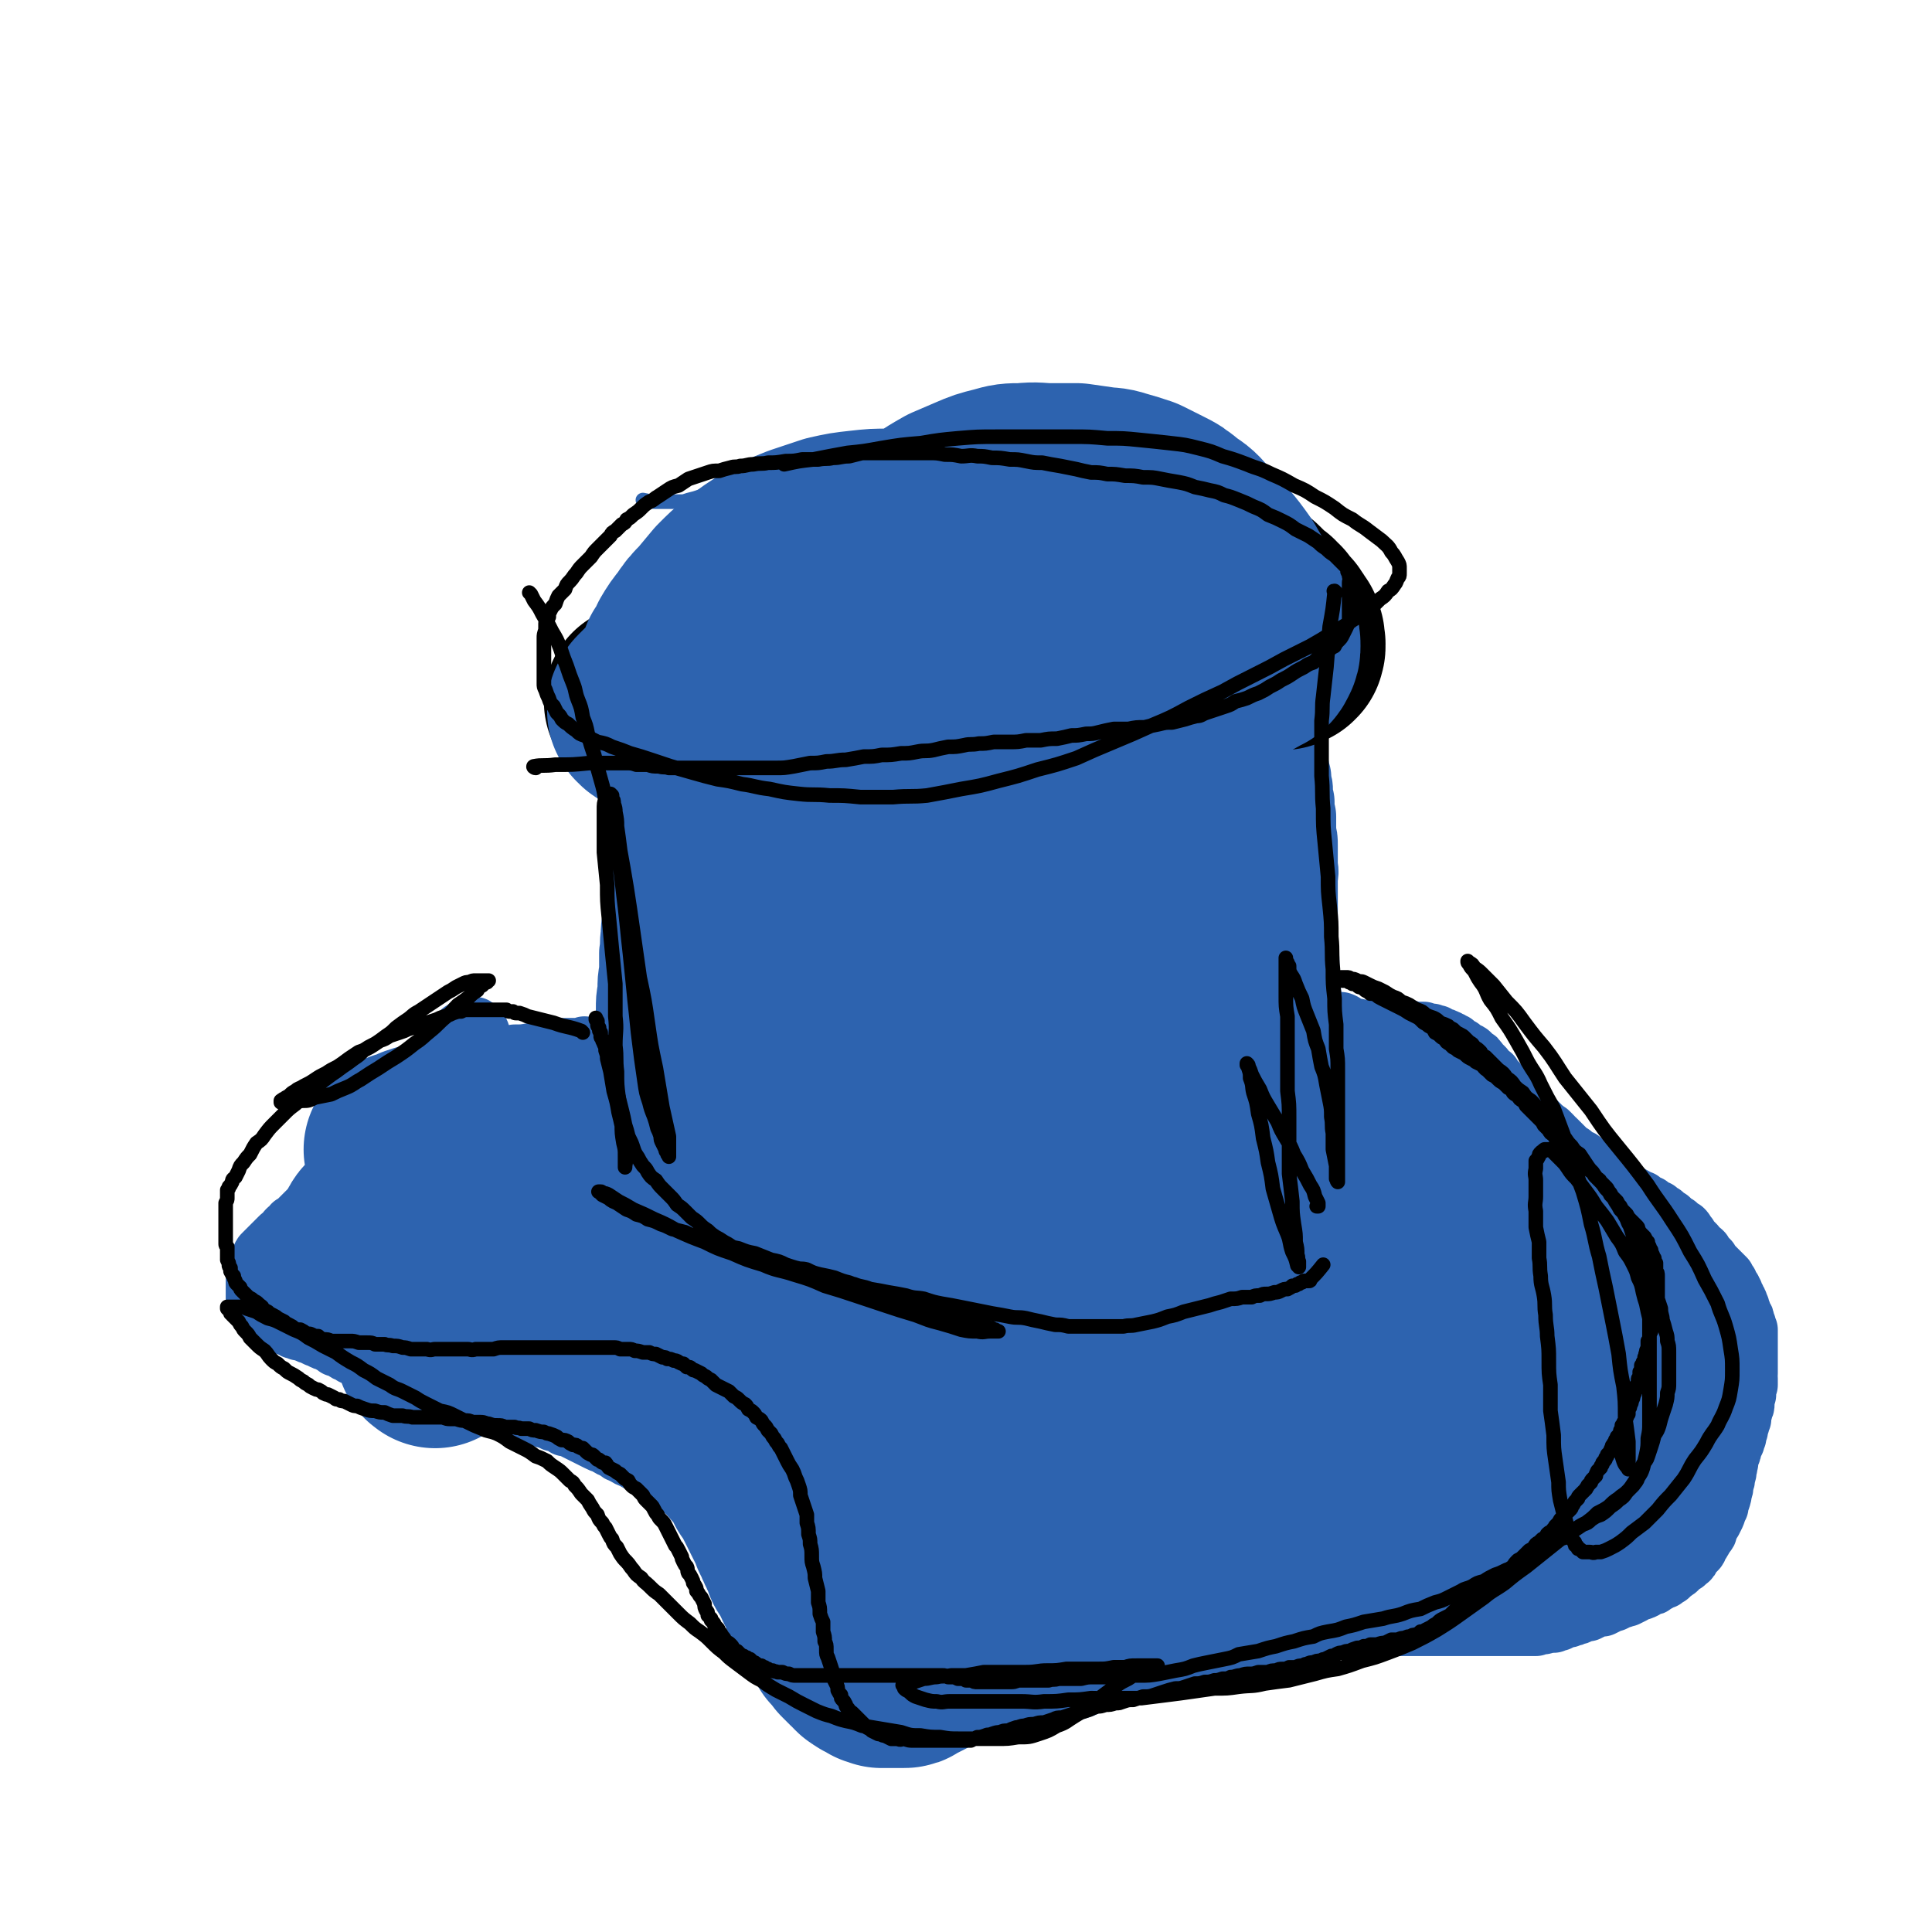
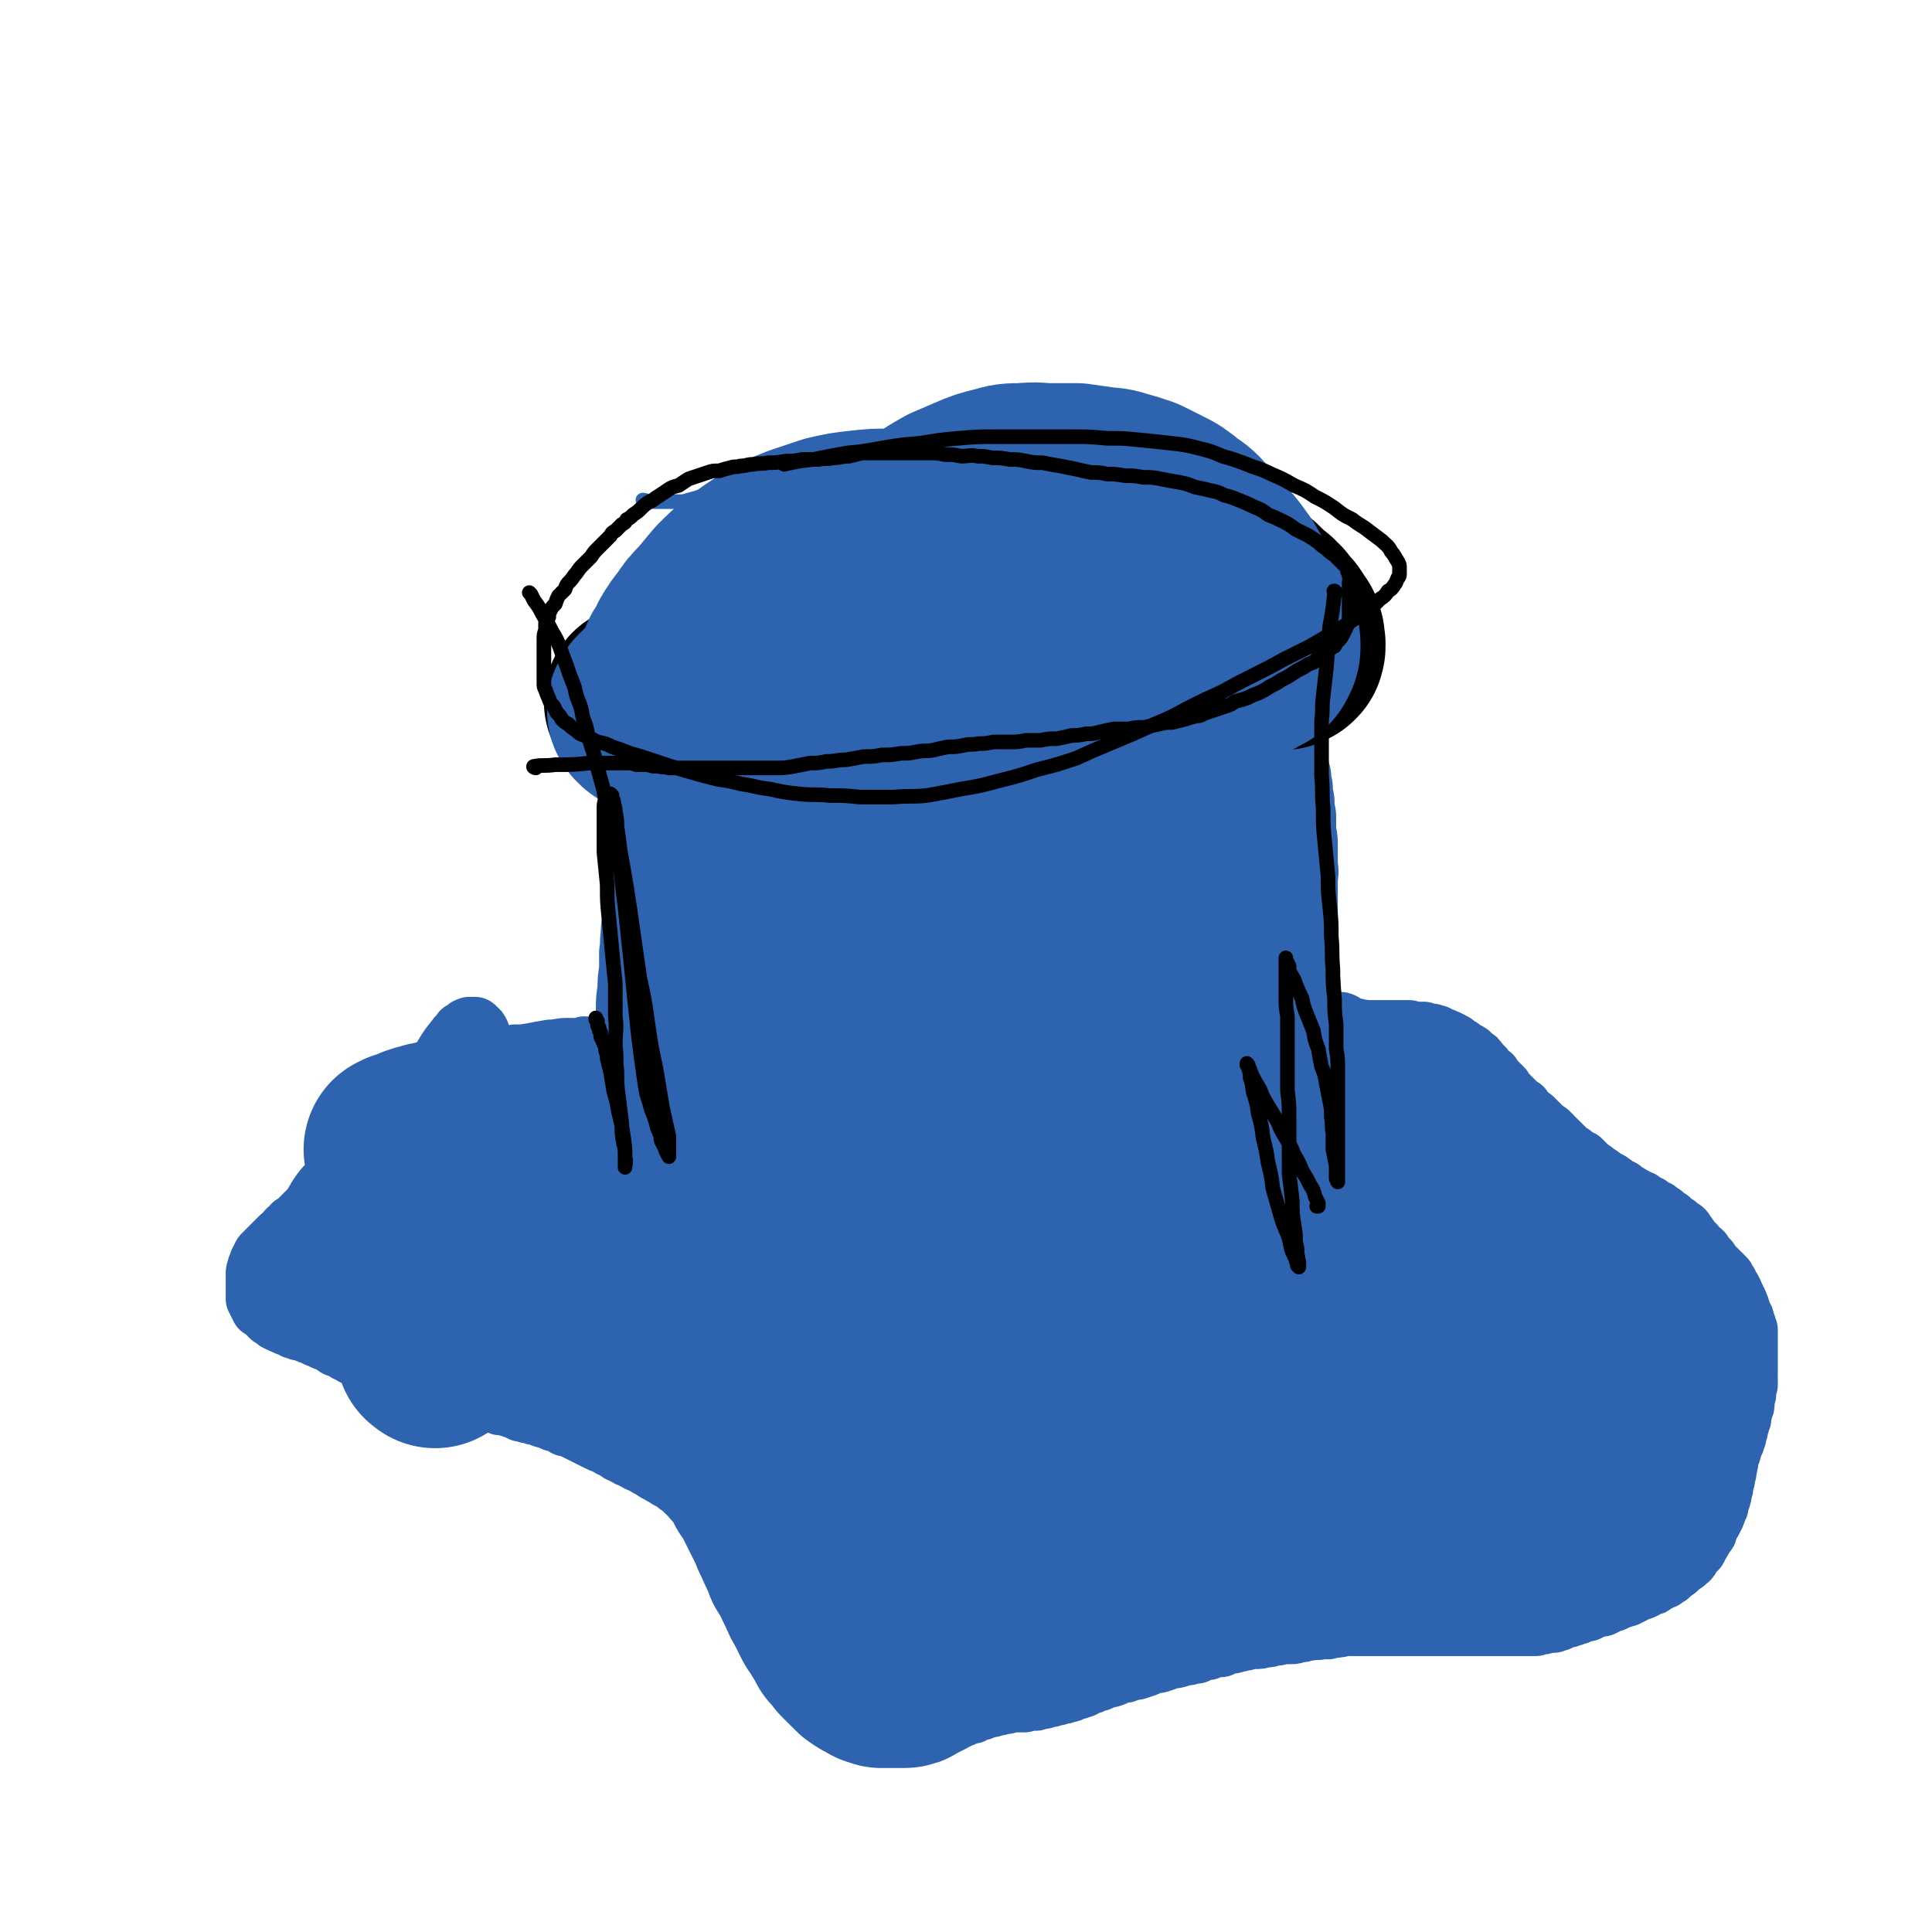
<svg xmlns="http://www.w3.org/2000/svg" viewBox="0 0 1190 1190" version="1.1">
  <g fill="none" stroke="#2D63AF" stroke-width="9" stroke-linecap="round" stroke-linejoin="round">
    <path d="M399,462c-1,0 -1,-1 -1,-1 -1,0 0,0 0,1 1,7 1,7 2,14 4,26 5,26 8,52 1,8 1,8 1,17 0,7 0,7 0,15 0,6 0,6 1,13 0,6 0,6 0,12 1,7 1,7 1,13 0,7 0,7 1,14 0,6 0,6 0,13 0,7 0,7 0,15 0,9 0,9 0,18 0,11 0,11 1,23 0,12 0,12 0,24 0,13 0,13 0,25 1,13 1,13 1,26 0,12 0,12 1,24 1,10 2,10 3,20 1,11 0,11 1,21 1,9 1,9 2,18 1,7 2,7 3,15 0,6 0,6 1,13 0,5 0,5 1,11 0,3 0,3 1,6 1,2 1,2 1,4 0,0 0,0 0,1 0,0 0,0 0,0 0,-2 0,-3 0,-5 -1,-6 -1,-6 -2,-12 -1,-8 -1,-8 -3,-17 -2,-10 -2,-10 -5,-21 -3,-13 -3,-13 -6,-25 -3,-13 -2,-13 -5,-26 -3,-12 -3,-12 -5,-24 -3,-13 -3,-13 -5,-26 -2,-13 -2,-13 -4,-26 -2,-14 -2,-14 -4,-28 -1,-13 -1,-13 -3,-27 -2,-14 -2,-14 -3,-27 -2,-13 -2,-13 -4,-26 -1,-13 -1,-13 -2,-25 -1,-13 -1,-13 -2,-26 -1,-11 -1,-11 -1,-21 0,-9 0,-9 0,-17 0,-6 0,-6 0,-12 1,-5 1,-5 2,-9 1,-3 1,-3 2,-6 0,-1 0,-1 1,-3 0,0 0,-1 1,-1 0,-1 0,-1 1,-1 0,0 0,0 1,0 1,0 1,0 1,0 2,0 2,0 3,0 1,0 1,0 2,1 1,1 1,1 2,2 1,1 1,1 2,2 1,2 1,2 2,3 1,2 1,2 2,4 1,2 1,2 2,5 0,2 0,2 1,5 0,3 1,3 1,7 1,4 0,4 1,9 0,6 0,6 1,12 0,8 0,8 1,16 1,8 1,8 2,17 1,11 0,11 1,22 1,5 1,5 2,11 " />
  </g>
  <g fill="none" stroke="#2D63AF" stroke-width="60" stroke-linecap="round" stroke-linejoin="round">
    <path d="M406,537c-1,0 -1,-1 -1,-1 0,0 0,1 1,1 1,0 1,0 3,0 2,0 2,0 4,0 3,0 3,0 5,0 3,0 3,0 6,0 3,0 3,0 7,0 3,0 3,0 7,0 3,0 3,0 6,0 4,0 4,0 7,0 4,0 4,0 7,0 4,0 4,0 7,0 4,0 4,0 9,0 4,0 4,0 8,0 5,0 5,0 9,0 4,0 4,0 8,0 4,0 4,0 8,-1 5,-1 5,-1 9,-2 5,0 5,-1 10,-1 5,-1 5,0 10,-1 6,0 6,0 11,0 5,0 5,0 10,0 6,0 6,0 11,-1 4,0 4,0 9,0 4,0 4,0 9,0 4,0 4,0 8,0 4,1 4,1 8,1 4,1 4,1 7,1 4,1 4,1 7,2 3,0 3,1 6,1 3,1 3,1 6,1 2,1 2,0 4,1 2,0 2,0 3,0 1,0 1,1 2,1 1,0 1,0 1,0 1,1 1,1 1,1 0,0 0,0 0,0 0,0 0,0 -1,0 -3,0 -3,0 -5,0 -4,0 -4,1 -8,0 -5,-1 -5,-1 -10,-2 -6,-2 -6,-2 -11,-4 -5,-1 -5,-2 -11,-4 -6,-2 -6,-2 -11,-4 -7,-3 -7,-3 -14,-6 -7,-3 -7,-3 -13,-6 -7,-2 -7,-2 -14,-5 -6,-3 -6,-3 -12,-6 -5,-2 -5,-2 -10,-5 -6,-2 -6,-2 -12,-5 -5,-2 -5,-3 -10,-5 -5,-2 -5,-3 -10,-5 -5,-2 -5,-2 -10,-4 -5,-2 -5,-2 -10,-3 -4,-1 -4,-2 -8,-3 -4,-1 -4,-1 -8,-2 -3,0 -3,-1 -6,-1 -2,0 -2,0 -5,-1 -3,0 -3,0 -5,0 -3,0 -3,0 -5,-1 -2,0 -2,0 -4,0 -2,0 -2,0 -4,0 -2,0 -2,0 -4,0 -1,0 -1,0 -3,-1 -1,0 -1,0 -2,0 -1,-1 -1,-1 -2,-1 -2,0 -2,0 -3,0 -1,0 -1,0 -2,0 0,0 0,0 -1,-1 -1,0 -1,0 -1,0 0,0 0,0 -1,0 0,0 0,0 0,0 0,0 0,0 -1,0 0,0 0,0 0,0 1,0 1,0 2,0 1,1 1,1 3,2 2,0 2,0 3,1 2,0 2,1 4,1 2,1 2,1 4,2 2,1 2,1 5,1 2,1 2,1 5,2 2,1 2,1 4,1 3,1 3,1 6,2 3,1 3,1 6,2 2,1 2,1 5,2 4,1 4,1 7,2 3,1 3,1 7,2 4,1 4,1 8,2 4,0 4,0 8,1 4,0 4,0 8,0 4,1 5,1 9,1 4,1 4,1 9,2 4,1 4,1 8,1 4,1 4,1 9,1 4,0 4,0 9,1 4,0 4,0 9,1 4,0 4,0 8,0 4,0 4,0 9,0 4,0 4,0 8,0 4,0 4,0 9,1 4,0 4,0 8,1 4,0 4,0 7,1 4,0 4,0 8,0 5,0 5,-1 9,0 4,0 4,0 8,0 4,0 4,0 8,0 5,0 5,0 9,0 4,0 4,0 8,0 4,0 4,0 8,0 3,0 3,0 7,-1 4,0 4,0 7,0 3,-1 3,-1 7,-1 3,-1 3,-1 6,-2 4,-1 4,-1 8,-1 3,-1 3,-1 7,-2 3,-1 3,0 7,-1 4,-1 3,-1 7,-2 3,-1 3,-1 6,-2 3,-1 3,-1 6,-2 3,-1 3,-1 5,-2 3,-1 3,0 5,-1 2,-1 2,-1 5,-2 2,-1 2,-1 4,-2 2,-1 2,-1 3,-2 2,-1 2,-1 3,-2 1,-2 1,-2 3,-3 2,-1 2,-1 3,-3 2,-1 2,-2 3,-3 2,-2 2,-2 3,-4 2,-2 2,-2 4,-4 1,-1 2,-1 3,-3 2,-2 2,-2 3,-4 1,-1 1,-1 3,-2 1,-2 1,-2 2,-3 1,-1 1,-1 2,-2 1,-2 2,-2 3,-3 1,-1 1,-1 2,-2 2,-1 1,-1 3,-2 1,-1 1,-1 2,-2 1,-1 1,-1 2,-2 1,-1 1,-1 2,-3 1,0 1,0 2,-1 1,-1 1,-1 2,-2 1,-1 1,-1 2,-3 1,-1 1,-1 2,-1 1,-1 0,-1 1,-2 1,-1 1,-1 2,-2 0,0 0,0 1,-1 0,0 0,0 0,0 0,0 0,0 0,0 0,0 0,0 0,0 0,0 0,0 -1,1 -1,0 -1,0 -2,1 -1,0 -1,0 -3,1 -1,2 -1,1 -3,3 -2,1 -2,1 -4,3 -2,1 -2,2 -5,3 -2,2 -2,2 -5,4 -3,1 -3,1 -6,3 -3,2 -3,2 -6,4 -4,1 -4,1 -7,3 -4,2 -4,2 -7,4 -4,1 -4,1 -7,3 -3,1 -3,1 -7,3 -3,1 -3,1 -7,3 -4,1 -4,1 -8,3 -3,1 -3,1 -7,3 -4,1 -4,1 -7,3 -3,1 -3,1 -7,2 -3,2 -3,2 -6,3 -3,2 -3,2 -6,3 -3,1 -3,1 -6,2 -3,1 -3,1 -5,2 -3,1 -3,1 -5,2 -3,1 -3,1 -5,2 -3,1 -3,1 -6,2 -2,0 -2,0 -5,1 -3,1 -3,1 -5,2 -3,1 -3,1 -6,2 -3,1 -3,1 -6,2 -3,1 -4,1 -7,2 -3,0 -3,0 -6,1 -3,1 -3,1 -6,2 -3,0 -3,0 -6,0 -3,1 -3,1 -6,1 -3,0 -3,0 -6,0 -3,0 -3,1 -6,1 -2,0 -2,0 -5,0 -3,0 -3,0 -6,0 -3,0 -3,0 -6,0 -4,0 -4,0 -7,0 -4,0 -4,0 -7,0 -4,0 -4,0 -7,0 -3,0 -3,0 -6,0 -4,0 -4,0 -7,0 -2,0 -2,0 -5,0 -2,-1 -2,-1 -5,-1 -2,0 -2,0 -4,-1 -2,0 -2,-1 -4,-1 -1,0 -1,0 -2,-1 -2,0 -2,0 -3,0 -1,0 -1,0 -2,0 -1,0 -1,0 -1,-1 -2,0 -2,0 -3,0 0,-1 0,-1 -1,-1 -1,0 -1,0 -1,0 -1,-1 -1,-1 -2,-1 0,0 0,0 -1,0 0,-1 0,-1 0,-1 0,0 0,0 -1,0 0,0 0,0 0,0 0,0 0,0 0,0 0,-1 0,0 0,-1 0,0 0,0 0,0 0,0 0,0 0,0 0,-1 0,-1 1,-1 0,-1 0,-1 1,-1 1,-1 1,-1 3,-2 1,0 1,0 3,-1 2,-1 2,0 5,-1 2,0 2,0 5,-1 3,-1 3,-1 7,-2 3,-1 3,-1 7,-1 4,-2 4,-2 8,-3 4,-1 4,-1 9,-2 4,-1 4,-1 8,-2 4,-1 4,-1 8,-2 5,-1 5,-1 9,-2 4,-2 4,-2 9,-3 5,-2 5,-2 10,-3 5,-2 5,-2 11,-4 5,-1 5,-1 10,-3 6,-1 6,-1 12,-3 6,-1 6,-1 12,-3 6,-2 6,-2 13,-4 5,-1 5,-1 11,-3 5,-2 5,-2 10,-3 5,-1 5,-1 10,-2 5,0 5,0 10,-1 4,-1 4,-1 9,-1 4,-1 4,-1 8,-1 3,0 3,0 6,0 3,-1 3,0 6,-1 3,0 3,0 6,0 3,0 3,0 5,0 2,0 2,0 3,0 2,0 2,0 3,0 1,0 1,0 2,0 1,1 1,0 2,1 1,0 1,0 2,0 0,1 0,1 1,1 1,0 1,0 2,1 1,0 1,0 2,1 0,0 0,0 1,1 1,1 1,1 2,1 1,1 1,1 2,2 1,0 1,0 2,1 1,1 1,1 1,1 1,1 1,1 2,1 1,1 1,1 2,2 0,0 0,0 1,1 1,1 1,1 2,1 1,1 0,1 1,2 1,1 1,1 2,2 1,1 1,1 2,2 1,1 1,1 2,3 1,1 1,1 2,2 1,2 1,2 3,3 1,2 1,2 2,3 1,2 1,2 1,4 1,2 1,2 2,4 1,2 1,2 2,4 0,2 0,2 1,4 0,2 0,2 0,4 1,2 1,2 1,4 0,2 0,2 0,3 0,2 0,2 1,4 0,3 0,3 0,5 0,2 0,2 1,4 0,3 0,3 0,6 0,2 0,2 0,5 1,3 1,3 1,7 0,3 0,3 0,6 0,3 0,3 0,7 1,4 0,4 0,7 0,4 0,4 0,8 0,3 0,3 0,7 0,4 0,4 0,8 0,4 0,4 0,9 0,4 0,4 0,9 0,4 0,4 1,9 0,5 0,5 0,10 1,6 1,6 1,11 1,6 1,6 1,12 0,4 0,4 0,9 0,5 0,5 0,10 1,4 1,4 1,8 1,4 1,4 1,9 1,4 1,4 1,9 1,5 1,5 1,10 1,5 1,5 1,11 0,5 0,5 0,10 1,5 1,5 1,10 0,5 0,5 1,10 0,5 0,5 0,10 0,5 0,5 1,10 0,5 0,5 0,9 0,5 0,5 0,9 1,3 1,3 1,7 0,3 0,3 0,7 0,3 0,3 0,6 0,3 0,3 0,6 0,3 0,3 1,6 0,3 0,3 0,6 0,2 0,2 0,5 0,2 0,2 0,5 0,2 0,2 0,4 0,2 0,2 0,4 0,2 0,2 0,3 0,1 0,1 0,3 0,1 0,1 0,2 0,2 0,2 -1,3 0,1 0,1 -1,2 -1,1 -1,1 -2,2 -1,2 -1,2 -2,3 -2,1 -2,1 -3,2 -2,2 -2,2 -4,3 -2,1 -2,1 -5,2 -3,1 -3,1 -5,2 -4,1 -4,1 -7,2 -4,1 -4,1 -8,2 -5,0 -5,0 -9,1 -4,1 -4,1 -8,2 -4,1 -4,1 -8,1 -4,1 -4,1 -8,2 -4,1 -4,1 -8,2 -5,1 -5,1 -10,2 -5,1 -5,1 -10,2 -5,1 -5,1 -11,2 -5,1 -5,0 -11,1 -5,1 -5,1 -10,2 -5,1 -5,1 -10,2 -5,1 -5,1 -10,2 -6,1 -6,1 -11,2 -7,1 -7,1 -13,2 -6,1 -6,1 -13,1 -5,1 -5,0 -11,1 -6,0 -6,0 -12,0 -6,1 -6,1 -11,2 -6,1 -6,1 -11,2 -6,1 -6,1 -12,2 -5,1 -5,1 -11,2 -6,1 -6,1 -11,2 -5,0 -5,0 -10,1 -5,1 -5,1 -10,2 -5,1 -5,1 -10,2 -5,1 -5,1 -10,1 -5,1 -5,1 -9,1 -5,1 -5,1 -10,1 -4,0 -4,0 -9,0 -5,0 -5,0 -9,0 -4,0 -4,0 -8,0 -4,-1 -4,-1 -7,-2 -4,-1 -4,-1 -7,-2 -3,-1 -3,-1 -6,-3 -3,-1 -3,-1 -6,-3 -2,-2 -2,-2 -5,-4 -3,-2 -3,-2 -5,-4 -2,-3 -2,-3 -4,-6 -3,-3 -3,-3 -5,-6 -2,-4 -2,-4 -4,-8 -2,-5 -2,-5 -4,-10 -1,-6 -1,-6 -3,-11 -1,-6 -1,-6 -2,-12 -1,-6 -1,-6 -1,-12 -1,-6 -1,-6 -1,-12 -1,-7 -1,-7 -1,-13 0,-7 0,-7 0,-14 0,-8 0,-8 0,-16 0,-9 0,-9 0,-18 0,-8 0,-8 0,-17 0,-9 0,-9 0,-18 0,-10 0,-10 0,-19 0,-8 0,-8 0,-17 0,-7 0,-7 1,-15 0,-6 0,-6 1,-13 0,-6 1,-6 1,-13 0,-6 0,-6 1,-12 0,-6 0,-6 1,-12 0,-5 0,-5 0,-11 1,-5 0,-5 1,-11 0,-4 0,-4 1,-9 0,-4 0,-4 1,-8 0,-2 0,-2 1,-4 0,-2 0,-2 0,-3 1,-1 1,-1 1,-2 0,0 0,0 0,0 0,0 0,-1 0,-1 0,1 0,1 0,1 1,2 1,2 2,4 0,3 0,3 1,6 0,4 0,4 1,8 0,4 0,4 1,8 1,5 1,5 2,9 1,6 2,6 3,11 1,5 1,5 2,11 2,7 2,7 3,13 2,8 2,8 3,16 2,10 2,10 4,19 2,10 2,10 4,20 2,10 2,10 4,20 2,9 2,9 4,18 2,8 2,8 4,17 2,8 2,8 4,15 2,8 2,8 4,15 2,8 2,8 4,15 2,6 2,6 4,12 1,5 1,5 3,10 2,3 2,3 3,6 1,3 1,3 2,5 1,1 1,1 1,3 0,0 1,0 1,1 0,0 0,0 0,0 0,-1 0,-1 0,-1 0,-4 1,-4 0,-9 0,-10 1,-10 0,-20 -2,-17 -2,-17 -4,-33 -3,-21 -3,-21 -5,-41 -3,-22 -3,-22 -6,-44 -2,-22 -2,-22 -5,-43 -2,-19 -2,-19 -3,-38 -2,-16 -2,-16 -3,-32 -2,-13 -2,-13 -2,-26 -1,-11 -1,-11 -1,-23 -1,-8 0,-8 0,-17 0,-7 0,-7 0,-14 0,-4 0,-4 0,-7 0,-2 0,-2 0,-4 0,-1 0,-1 0,-1 0,0 0,0 0,0 0,2 0,2 1,4 1,4 1,4 2,8 1,5 1,5 2,10 1,5 1,6 2,11 0,6 0,7 1,13 1,7 1,7 2,14 1,8 1,8 2,16 1,8 0,8 1,17 0,8 0,8 1,16 0,8 0,8 1,17 0,11 0,11 1,22 1,13 1,13 2,25 1,13 1,13 2,27 2,12 2,12 3,25 1,11 1,11 1,22 1,9 0,9 1,18 1,8 1,8 2,16 0,6 0,6 1,13 1,5 1,5 1,10 0,3 0,3 0,7 0,2 1,2 1,3 0,1 0,1 0,2 0,0 0,0 0,0 -2,-2 -2,-2 -3,-4 -3,-5 -3,-5 -6,-11 -5,-10 -5,-10 -9,-19 -5,-14 -5,-14 -10,-27 -5,-16 -5,-16 -10,-31 -5,-14 -5,-14 -10,-29 -3,-10 -3,-10 -6,-21 -2,-7 -2,-7 -5,-14 -1,-4 -2,-4 -3,-8 -1,-3 -1,-3 -2,-5 -1,-2 -1,-2 -1,-3 0,0 0,-1 0,0 0,1 0,2 0,4 0,4 1,4 1,8 2,7 2,7 4,14 2,9 2,9 4,19 3,11 3,11 6,22 4,14 4,14 7,27 3,13 3,13 6,26 4,13 4,13 7,25 3,14 3,14 6,27 3,12 3,12 6,24 3,11 3,11 6,21 2,8 2,9 6,16 2,6 2,6 4,11 2,3 2,3 4,5 0,1 0,1 1,2 0,0 0,1 1,0 0,0 0,0 1,-1 1,-7 1,-7 1,-13 1,-15 0,-15 -1,-29 -1,-19 -1,-19 -4,-39 -3,-23 -3,-23 -6,-45 -4,-24 -5,-24 -9,-48 -4,-21 -3,-21 -8,-43 -3,-18 -4,-18 -8,-37 -3,-15 -3,-15 -7,-30 -3,-13 -3,-12 -6,-25 -3,-9 -4,-9 -7,-19 -2,-7 -3,-7 -5,-15 -2,-5 -2,-5 -4,-10 -2,-4 -2,-4 -3,-7 -1,-2 -1,-2 -2,-4 0,-1 0,-1 0,-1 0,0 0,-1 0,0 0,0 0,0 0,1 0,2 0,2 0,4 1,5 1,5 2,10 3,8 3,8 5,16 3,11 3,11 6,23 4,14 4,14 8,28 4,16 4,16 8,32 4,17 4,17 8,34 4,17 4,17 8,34 4,16 4,16 8,32 3,14 3,14 6,28 3,11 3,11 6,22 2,9 2,9 5,18 1,6 1,5 3,11 1,4 1,4 2,7 1,1 0,1 1,3 0,0 0,0 0,0 0,-1 0,-2 0,-3 -1,-7 -1,-7 -3,-14 -3,-13 -3,-13 -6,-25 -4,-16 -4,-16 -8,-31 -4,-17 -4,-17 -9,-34 -4,-16 -4,-16 -8,-32 -4,-17 -4,-17 -8,-33 -4,-16 -4,-16 -9,-31 -4,-15 -4,-15 -8,-31 -4,-14 -4,-13 -7,-27 -3,-11 -3,-11 -6,-22 -1,-7 -1,-7 -2,-14 -1,-5 -1,-5 -1,-9 0,-3 0,-3 0,-5 0,-1 0,-1 0,-3 0,0 0,-1 0,-1 0,0 0,1 1,1 1,3 1,3 3,5 3,6 3,6 5,13 4,10 4,10 8,21 4,13 4,13 8,27 4,13 4,13 8,27 4,15 5,15 9,30 4,18 4,18 9,35 4,17 4,17 8,33 4,15 4,15 8,29 3,12 3,12 5,24 3,11 3,11 6,22 2,11 2,11 4,21 2,10 2,10 3,19 1,7 1,7 2,14 1,5 1,5 2,10 0,3 0,3 1,6 0,1 0,1 0,2 1,1 1,1 1,1 0,0 0,0 0,0 1,-2 1,-2 2,-4 1,-4 2,-4 2,-9 1,-7 1,-7 1,-14 1,-10 1,-10 1,-19 0,-13 0,-13 0,-25 0,-14 0,-14 -1,-28 -1,-14 -1,-14 -3,-28 -1,-15 -1,-15 -3,-29 -2,-13 -2,-13 -4,-26 -2,-10 -2,-10 -4,-21 -2,-7 -2,-7 -4,-14 -1,-5 -1,-5 -2,-10 0,-3 0,-3 -1,-6 -1,-2 -1,-2 -1,-4 -1,-1 -1,-1 -2,-2 0,-1 0,-1 0,-2 -1,0 -1,0 -1,-1 0,0 0,0 0,0 0,1 0,1 0,2 0,4 -1,4 0,9 1,8 1,8 3,16 3,13 3,13 6,25 4,14 4,14 7,29 4,14 4,14 7,28 3,13 3,13 6,26 3,13 3,13 6,26 3,12 3,12 6,24 3,11 2,11 5,21 3,8 3,8 5,16 2,5 2,5 4,10 1,2 1,2 2,5 0,1 0,1 1,2 0,1 0,1 0,1 0,-3 0,-3 0,-6 -1,-8 0,-8 -2,-16 -2,-15 -2,-15 -5,-29 -3,-18 -4,-18 -7,-36 -4,-19 -4,-19 -9,-39 -4,-20 -4,-20 -9,-40 -3,-16 -3,-16 -8,-32 -3,-12 -3,-12 -6,-25 -3,-8 -3,-8 -5,-17 -2,-6 -1,-6 -3,-12 -2,-4 -2,-4 -3,-7 -1,-2 -1,-2 -2,-4 0,0 0,0 0,-1 0,0 0,-1 0,0 -1,0 -1,0 -1,1 0,3 0,3 -1,7 0,5 0,5 0,11 0,8 0,8 1,17 1,12 2,12 3,24 2,12 1,12 3,25 1,12 1,12 3,23 1,12 1,12 3,24 2,11 2,11 3,23 2,13 2,13 4,26 2,15 2,15 4,29 2,13 2,13 4,26 2,10 2,10 4,20 2,7 2,7 5,14 1,4 1,4 3,9 1,2 1,2 3,5 1,1 1,1 2,3 1,0 1,0 3,1 1,0 1,0 2,0 3,-1 3,-1 5,-2 3,-3 3,-3 6,-7 4,-5 3,-5 6,-11 4,-9 5,-9 8,-19 3,-11 3,-11 6,-22 3,-12 2,-12 5,-24 2,-12 2,-12 5,-24 2,-11 2,-11 3,-22 2,-10 2,-10 2,-20 1,-8 0,-8 0,-16 0,-7 0,-7 0,-13 0,-4 0,-4 0,-8 0,-2 0,-2 0,-5 0,-1 0,-1 0,-3 0,-1 0,-1 -1,-2 0,-1 0,-1 -1,-3 -1,-1 -1,-1 -3,-2 -1,-1 -1,-1 -3,-2 -2,-1 -2,-1 -5,-1 -3,0 -3,0 -6,0 -3,0 -3,0 -7,0 -4,1 -4,1 -7,3 -4,1 -4,1 -8,4 -3,2 -4,2 -7,5 -4,4 -4,4 -7,9 -4,6 -4,6 -7,13 -3,8 -3,8 -6,16 -2,10 -2,10 -5,19 -2,9 -2,9 -3,19 -2,10 -2,10 -2,20 0,11 0,11 1,22 0,10 0,11 2,21 1,8 1,8 4,16 2,7 2,7 5,12 3,5 3,5 7,10 4,3 4,3 8,6 4,3 4,3 8,5 4,1 4,1 9,1 4,1 5,1 9,0 5,-1 5,-1 9,-4 5,-3 5,-3 9,-7 5,-5 5,-6 8,-12 4,-7 4,-7 7,-14 4,-9 3,-9 6,-19 2,-10 2,-11 4,-21 2,-11 2,-11 3,-22 2,-11 2,-11 3,-22 0,-9 0,-9 0,-18 0,-8 0,-8 0,-16 1,-7 1,-7 1,-14 0,-6 0,-6 0,-12 0,-6 0,-6 -1,-11 -2,-5 -2,-5 -4,-10 -1,-4 -2,-4 -4,-9 -2,-3 -2,-3 -4,-6 -2,-2 -2,-2 -5,-4 -1,-1 -2,-1 -4,-2 -2,-1 -2,-1 -4,-1 -3,0 -3,0 -6,1 -3,1 -3,1 -6,3 -3,2 -3,2 -6,6 -4,4 -4,4 -7,9 -3,5 -3,5 -6,11 -3,7 -3,7 -4,14 -3,8 -3,8 -4,16 -1,9 0,9 0,19 -1,9 -1,9 0,18 0,7 0,7 1,15 1,7 2,7 4,14 2,7 2,7 5,14 3,6 3,6 8,12 3,5 3,6 7,10 4,4 4,4 9,7 4,2 4,2 9,4 4,2 4,2 9,2 5,1 6,1 11,0 5,0 5,0 10,-1 6,-2 6,-2 11,-5 5,-2 5,-2 10,-6 5,-3 5,-3 9,-7 4,-4 4,-4 8,-9 3,-4 3,-4 6,-9 3,-5 3,-5 5,-11 2,-6 2,-6 3,-12 1,-6 1,-6 1,-12 0,-6 0,-6 0,-12 0,-5 0,-5 -1,-10 -1,-5 -1,-5 -4,-9 -2,-5 -2,-5 -5,-9 -3,-4 -3,-5 -7,-9 -4,-4 -4,-4 -8,-7 -5,-4 -5,-4 -10,-6 -6,-3 -6,-3 -11,-6 -5,-2 -5,-2 -11,-3 -6,-2 -6,-2 -12,-2 -6,-1 -6,-1 -11,0 -7,1 -7,1 -13,3 -7,2 -7,2 -13,6 -6,5 -6,5 -11,10 -6,6 -6,6 -11,13 -5,8 -5,8 -8,16 -4,8 -4,8 -7,17 -2,8 -3,8 -4,15 -1,7 -1,7 -2,14 0,6 0,6 1,12 1,6 1,7 4,12 3,7 3,7 7,12 5,6 5,6 12,11 6,5 6,6 13,9 8,4 8,4 16,5 9,2 9,2 18,2 10,0 10,0 20,0 10,-1 10,0 21,-2 10,-2 10,-2 20,-5 10,-3 10,-3 19,-6 10,-4 10,-4 19,-8 9,-5 9,-5 17,-10 8,-5 8,-5 15,-10 6,-5 6,-5 11,-10 5,-5 5,-5 9,-10 4,-4 4,-4 7,-8 2,-2 2,-2 3,-5 1,-2 1,-2 2,-4 0,-1 0,-2 0,-3 -1,-2 -1,-2 -2,-4 -1,-3 -2,-3 -4,-6 -3,-3 -2,-3 -6,-6 -4,-4 -4,-4 -9,-6 -5,-4 -5,-4 -11,-7 -7,-3 -7,-3 -14,-5 -8,-3 -8,-3 -15,-5 -8,-2 -8,-2 -15,-3 -8,-1 -8,-1 -15,-1 -8,-1 -8,-1 -16,0 -8,0 -8,-1 -15,1 -7,1 -7,1 -13,4 -6,3 -6,3 -12,6 -5,3 -5,4 -10,7 -4,4 -4,4 -9,8 -4,3 -4,4 -8,7 -3,3 -3,3 -7,6 -4,3 -4,3 -7,6 -1,0 -1,0 -2,1 " />
  </g>
  <g fill="none" stroke="#2D63AF" stroke-width="120" stroke-linecap="round" stroke-linejoin="round">
    <path d="M633,803c0,0 -1,0 -1,-1 1,-4 2,-4 4,-8 5,-12 5,-12 9,-24 3,-8 3,-8 4,-16 1,-6 1,-7 1,-13 1,-7 1,-7 1,-14 0,-7 0,-7 0,-15 0,-9 0,-9 0,-17 0,-8 0,-8 0,-16 -1,-7 -1,-7 -2,-14 -1,-5 -1,-5 -2,-11 -1,-4 -1,-4 -2,-9 -1,-3 -1,-3 -2,-6 -1,-3 0,-3 -2,-5 0,-1 0,-1 -1,-2 -1,-1 -1,-1 -2,-1 0,-1 0,-1 -1,-1 -1,0 -1,0 -2,0 -2,0 -2,0 -3,1 -2,1 -3,1 -4,3 -3,3 -3,3 -5,7 -3,5 -3,5 -4,10 -3,6 -2,6 -4,13 -1,7 -1,7 -2,15 -1,7 0,7 -1,14 0,6 0,6 0,12 0,5 0,5 0,10 1,5 0,5 1,10 1,5 1,5 2,9 2,5 2,5 4,9 3,5 3,5 6,9 4,5 4,5 7,9 4,4 4,4 8,8 3,4 3,4 7,8 4,3 5,3 9,6 4,3 4,3 8,6 4,2 4,2 8,4 4,1 4,2 8,3 3,0 3,0 7,0 3,0 3,0 6,0 3,-1 3,-1 6,-2 3,-2 3,-1 5,-4 3,-2 3,-2 5,-6 3,-4 3,-4 5,-9 3,-6 3,-7 5,-13 2,-8 2,-8 3,-15 1,-8 1,-8 2,-17 1,-8 1,-8 2,-16 1,-8 1,-8 2,-16 1,-7 0,-7 1,-15 0,-7 0,-7 0,-14 0,-6 0,-6 0,-13 0,-6 0,-6 -1,-13 0,-6 0,-6 -2,-12 -1,-7 -1,-7 -3,-13 -2,-6 -2,-6 -4,-11 -2,-6 -2,-6 -4,-11 -3,-5 -3,-5 -5,-10 -3,-4 -3,-4 -5,-8 -2,-2 -2,-2 -4,-5 -1,-2 -1,-2 -3,-4 -2,-1 -2,-1 -3,-2 -1,-1 -1,-1 -2,-2 -1,0 -1,0 -2,0 -2,0 -2,0 -3,1 -3,1 -3,1 -5,3 -2,3 -2,3 -4,7 -3,5 -3,5 -4,10 -2,7 -2,7 -3,13 -2,7 -2,7 -3,15 -1,7 -1,7 -2,15 -1,8 -1,8 -2,16 0,9 -1,9 -1,19 0,9 0,9 0,19 0,10 0,10 1,20 1,9 2,9 3,18 2,9 2,8 3,17 2,7 2,8 4,15 1,6 1,6 4,11 2,4 2,4 5,8 2,3 2,3 5,5 2,2 2,2 5,3 2,2 2,2 5,2 3,0 3,0 6,0 3,0 3,0 6,-1 3,0 3,0 6,-1 2,-1 2,-1 5,-3 2,-1 3,-1 5,-3 2,-3 2,-3 4,-6 2,-3 2,-3 3,-7 2,-5 2,-5 3,-10 2,-6 2,-6 3,-13 1,-7 0,-7 0,-15 0,-8 0,-8 0,-16 0,-8 0,-8 0,-17 0,-8 0,-8 -1,-16 0,-8 0,-8 -1,-16 0,-7 0,-7 0,-14 -1,-7 -2,-7 -3,-13 -2,-6 -2,-6 -3,-12 -2,-6 -2,-6 -4,-12 -1,-5 -1,-5 -3,-10 -2,-4 -2,-4 -3,-7 -1,-3 -1,-3 -3,-5 0,-2 0,-2 -1,-3 -1,-1 -1,-1 -1,-1 0,-1 0,-1 -1,-1 0,0 0,0 0,0 0,0 0,0 -1,0 -1,0 -1,0 -2,0 -1,1 -1,1 -2,3 -2,2 -2,2 -3,6 -2,4 -2,4 -2,9 -1,6 -1,6 -1,12 0,8 0,8 0,16 0,9 0,9 0,18 0,10 0,10 1,19 1,10 2,10 3,19 1,9 1,9 3,18 1,6 1,6 3,13 1,5 1,5 3,11 1,3 1,3 2,7 1,2 1,2 2,5 1,1 1,1 2,2 0,1 0,1 1,2 0,0 0,0 1,0 0,0 0,0 1,0 1,0 1,0 2,-1 1,-1 1,-1 2,-3 2,-4 2,-5 3,-9 1,-7 0,-7 0,-13 1,-8 0,-9 0,-17 0,-8 0,-8 0,-17 0,-10 0,-10 0,-20 0,-10 0,-10 0,-19 0,-10 0,-10 0,-20 0,-11 0,-11 0,-21 1,-9 1,-9 1,-18 0,-8 0,-8 1,-16 0,-7 0,-7 0,-13 0,-6 0,-6 0,-11 0,-5 0,-5 0,-10 0,-4 0,-4 0,-8 0,-4 0,-4 0,-8 0,-2 0,-2 0,-5 0,-2 0,-2 0,-4 0,-1 0,-1 0,-2 0,0 0,0 0,-1 0,0 0,0 0,0 -1,0 -1,0 -1,0 -1,0 -1,0 -2,1 -1,1 -1,1 -3,2 -2,1 -2,1 -4,1 -3,2 -3,2 -5,3 -3,1 -3,1 -7,2 -3,1 -3,1 -7,2 -4,0 -4,0 -7,1 -4,1 -4,1 -8,1 -4,1 -4,1 -8,2 -4,1 -4,1 -8,2 -3,1 -3,1 -7,3 -4,1 -4,1 -8,2 -4,1 -4,1 -9,3 -4,1 -4,1 -9,3 -6,2 -6,2 -11,4 -5,1 -5,1 -11,3 -5,2 -5,2 -10,4 -4,2 -4,2 -9,4 -5,2 -4,3 -9,5 -5,2 -5,2 -10,3 -4,2 -4,2 -9,3 -4,2 -4,2 -9,3 -4,2 -4,2 -9,3 -3,2 -4,1 -7,3 -4,1 -4,0 -7,1 -2,1 -2,1 -5,2 -1,1 -1,1 -3,1 -1,0 -1,0 -2,1 -1,0 -1,0 -2,0 -1,0 -1,0 -1,0 -1,1 -1,1 -1,1 0,0 0,0 0,0 0,0 0,0 0,0 1,0 1,0 1,0 2,-1 2,-1 3,-2 2,-1 2,-1 4,-2 3,-2 3,-2 6,-4 3,-2 3,-2 6,-5 3,-2 3,-2 6,-4 2,-2 2,-2 5,-3 3,-2 3,-2 5,-3 3,-1 3,-1 6,-2 2,-1 2,-1 4,-2 1,0 1,0 2,-1 1,0 1,0 2,0 0,0 0,0 0,0 0,0 0,0 0,0 0,0 0,0 0,0 -1,1 -1,1 -2,2 -1,0 -1,1 -3,1 -1,2 -1,2 -3,3 -2,1 -2,1 -4,2 -2,2 -2,2 -4,3 -2,2 -2,2 -5,3 -2,2 -2,2 -5,3 -3,2 -3,2 -6,3 -2,1 -2,1 -5,3 -3,1 -3,1 -6,2 -3,0 -3,1 -5,1 -3,1 -3,0 -6,1 -2,0 -3,0 -5,0 -2,0 -2,0 -4,0 -2,0 -2,0 -4,0 -2,0 -2,0 -4,0 -2,0 -2,0 -3,0 -1,0 -1,0 -3,0 -1,0 -1,0 -3,0 -2,0 -2,0 -3,0 -1,0 -1,0 -3,0 -1,0 -1,0 -2,0 -1,0 -1,0 -1,0 -1,0 -1,0 -2,0 -1,0 -1,0 -1,0 -1,0 -1,0 -2,0 0,0 0,-1 -1,-1 0,0 0,0 -1,0 0,0 0,0 0,0 -1,0 -1,-1 -1,-1 0,0 0,0 0,0 0,0 0,0 0,0 -1,0 -1,0 -1,0 0,0 0,0 0,0 0,0 0,0 0,-1 -1,0 -1,0 -1,0 0,-2 0,-2 -1,-3 -1,-2 -1,-2 -1,-3 " />
  </g>
  <g fill="none" stroke="#2D63AF" stroke-width="36" stroke-linecap="round" stroke-linejoin="round">
    <path d="M328,698c0,0 -1,0 -1,-1 0,0 1,0 1,0 1,0 1,0 2,0 2,-1 2,-1 4,-2 3,0 3,0 5,-1 3,-1 3,-1 5,-2 2,0 2,0 3,-1 1,0 1,-1 2,-1 1,0 1,0 2,0 0,0 0,0 1,0 0,0 0,0 0,0 0,0 0,0 0,0 0,0 0,0 0,0 0,0 1,0 1,0 -1,0 -1,0 -2,0 -1,0 -1,0 -2,0 -2,0 -2,0 -3,0 -2,0 -2,0 -4,1 -2,0 -2,0 -4,0 -1,0 -1,0 -3,0 -1,1 -1,1 -3,1 -2,0 -2,0 -4,1 -1,0 -1,0 -3,0 -1,1 -1,1 -2,1 -2,0 -2,0 -4,1 -1,0 -1,0 -3,0 -2,0 -2,0 -3,1 -2,0 -2,0 -4,0 -2,0 -2,0 -3,0 -2,0 -2,0 -3,0 -2,1 -2,1 -3,1 -1,0 -1,0 -3,0 -1,0 -1,0 -2,1 -2,0 -2,0 -3,0 -1,0 -1,0 -2,0 -2,0 -2,0 -3,1 -1,0 -1,0 -3,1 -1,0 -1,0 -2,0 -1,1 -1,1 -3,1 -1,1 -1,1 -3,1 -1,1 -1,1 -3,1 -2,0 -2,0 -3,1 -2,0 -2,0 -3,0 -2,1 -2,1 -3,1 -2,1 -2,1 -3,1 -2,1 -2,1 -4,1 -2,1 -2,1 -3,2 -2,0 -2,0 -3,1 -2,0 -2,0 -4,1 -1,1 -1,1 -2,1 -2,1 -2,1 -3,2 -2,0 -2,0 -4,1 -1,0 -1,0 -2,1 -2,0 -2,0 -3,1 -2,1 -2,1 -3,1 -2,1 -2,1 -3,2 -2,0 -2,0 -3,1 -1,0 -1,0 -3,1 -1,0 -1,0 -2,1 -1,1 -1,1 -2,1 -2,1 -2,1 -3,2 -1,1 -1,1 -2,2 -2,1 -2,1 -3,2 -2,1 -2,1 -3,3 -2,1 -2,1 -3,2 -1,1 -1,1 -2,2 -2,1 -2,1 -3,2 -1,1 -1,1 -2,2 -2,2 -2,2 -4,3 -1,1 -1,1 -3,2 -1,1 -1,1 -2,2 -2,2 -2,2 -3,3 -2,2 -2,2 -4,3 -1,2 -1,2 -3,3 -1,1 -1,1 -2,3 -2,1 -2,1 -3,2 -1,1 -1,1 -3,3 -1,1 -1,1 -2,2 -1,1 -1,1 -1,1 -1,1 -1,1 -2,2 -1,1 -1,1 -2,2 -1,1 -1,1 -1,2 -1,1 -1,1 -1,2 -1,1 -1,1 -1,2 -1,1 0,1 -1,2 0,1 0,1 0,2 -1,1 -1,1 -1,2 0,1 0,1 0,1 0,1 0,1 0,1 0,1 0,1 0,2 0,0 0,0 0,1 0,1 0,1 0,1 0,1 0,1 0,2 0,0 0,0 0,1 0,0 0,0 0,1 0,0 0,0 0,1 0,0 0,0 0,0 0,1 0,1 0,2 0,0 0,0 0,1 0,0 0,0 0,1 0,0 0,0 0,1 0,0 0,0 1,1 0,1 0,1 0,1 1,1 1,1 1,2 1,1 1,1 1,2 1,0 1,0 2,1 1,1 1,1 2,2 1,1 1,1 2,2 1,1 1,1 2,1 1,1 1,1 2,2 1,0 1,0 2,1 2,1 2,1 3,1 1,1 1,1 3,1 1,1 1,1 3,2 2,0 2,0 3,1 2,0 2,0 4,1 2,1 2,1 3,1 2,1 2,1 4,2 1,0 1,0 3,1 1,1 1,1 3,1 2,1 2,1 3,2 2,1 2,1 3,2 2,0 2,0 3,1 1,0 1,0 2,1 1,1 1,1 2,1 1,0 1,1 2,1 1,0 1,0 1,1 1,0 1,0 2,0 0,1 0,1 1,1 1,1 1,1 1,1 1,0 1,0 2,1 0,0 0,0 0,0 1,0 1,0 1,0 1,1 1,1 1,1 1,0 1,0 2,0 0,1 0,1 1,1 0,0 0,0 0,0 1,1 1,1 2,1 0,0 0,0 1,1 1,0 1,0 1,0 1,0 1,0 2,1 1,0 1,0 2,1 1,0 1,0 2,1 1,0 1,0 2,1 1,0 1,0 2,0 1,1 1,1 2,1 1,1 1,1 2,1 1,0 1,0 2,1 1,0 1,0 1,0 1,1 1,1 2,1 1,0 1,0 2,1 1,0 1,0 2,0 1,1 1,1 2,1 2,1 2,0 3,1 1,0 1,0 2,0 1,0 1,0 2,1 1,0 1,0 2,0 2,0 2,0 3,1 1,0 1,0 1,0 1,0 1,0 2,1 0,0 0,0 1,0 1,1 1,0 2,1 1,0 1,0 2,0 1,0 1,0 2,1 1,0 1,0 2,0 1,1 1,1 2,1 2,0 2,0 3,0 1,1 1,1 2,1 2,0 2,0 3,1 2,0 2,0 3,1 2,0 2,1 3,1 2,0 2,0 3,0 1,1 1,1 3,1 1,0 1,0 2,1 2,0 1,0 3,1 1,0 1,0 3,0 2,1 2,1 3,1 2,1 2,1 3,1 2,1 2,1 4,2 2,0 2,0 4,1 2,0 2,0 4,1 2,0 2,0 4,1 2,1 2,1 4,1 2,1 2,1 4,2 2,0 2,0 4,1 2,1 2,1 3,2 2,0 2,0 4,1 2,1 2,1 4,2 2,1 2,1 4,2 2,1 2,1 4,2 2,1 2,1 4,2 2,1 2,1 5,2 3,2 3,2 6,3 2,2 2,2 5,3 3,2 3,2 6,3 3,2 3,2 6,3 3,2 3,2 5,3 3,2 3,2 5,3 3,2 3,1 5,3 2,1 2,1 4,2 2,2 2,2 4,3 1,1 1,1 3,3 2,1 2,1 3,2 2,1 2,1 3,2 2,1 2,1 3,2 1,1 1,1 3,2 1,1 1,1 2,2 1,1 1,1 2,2 1,1 1,1 2,2 1,2 1,2 2,3 1,1 1,1 1,2 1,1 1,2 2,3 0,1 0,0 1,1 1,1 0,1 1,2 0,1 0,1 1,2 0,0 0,0 1,1 0,1 0,1 0,2 1,1 0,1 1,1 0,1 0,1 1,2 0,2 0,2 1,3 0,1 0,1 1,3 0,1 0,1 1,3 1,1 0,1 1,2 1,2 1,2 2,3 1,2 1,2 2,4 1,2 1,2 2,4 1,2 1,2 2,4 1,3 1,3 2,5 1,2 1,2 2,4 0,1 0,1 1,3 1,2 1,2 2,4 0,1 0,1 1,3 1,1 1,1 1,3 1,1 1,1 2,3 0,1 0,1 1,2 1,1 1,1 2,3 0,1 0,1 1,3 1,1 1,1 2,2 1,1 1,1 2,3 1,1 1,1 2,3 1,1 1,1 2,2 1,1 1,1 1,2 1,2 1,2 2,3 1,1 1,1 2,2 1,1 1,1 2,3 2,1 2,1 3,2 1,1 1,1 2,3 1,1 1,1 1,2 1,1 1,1 2,2 1,0 1,0 2,1 1,1 1,1 1,1 1,1 1,1 1,2 1,0 1,0 1,0 1,1 1,1 1,2 1,0 1,0 1,1 1,0 1,0 2,1 0,0 0,0 1,1 0,0 0,0 1,1 1,0 1,0 1,1 1,0 1,0 2,0 1,1 1,1 2,2 1,0 1,0 2,1 1,0 1,0 1,1 1,0 1,0 2,1 1,0 1,0 2,0 1,1 1,1 1,1 1,1 1,1 2,1 0,0 0,0 1,0 1,1 1,0 1,1 1,0 1,0 2,0 1,0 1,0 2,1 1,0 1,0 2,0 1,1 1,1 2,1 2,0 2,0 3,0 2,1 2,1 3,1 1,0 1,0 3,1 1,0 1,0 2,0 1,0 1,0 3,0 1,0 1,0 3,0 1,0 1,0 2,0 1,0 1,0 3,0 1,0 1,0 2,0 1,0 1,0 2,0 1,0 1,0 2,0 1,0 1,0 2,0 2,0 2,0 3,0 1,0 1,0 3,0 1,0 1,0 2,0 1,0 1,0 2,0 1,0 1,0 2,-1 1,0 1,0 2,0 1,-1 1,-1 2,-1 1,0 1,0 2,-1 1,0 1,0 2,0 1,-1 1,-1 2,-1 1,0 1,0 2,-1 1,0 1,0 2,0 1,-1 1,-1 2,-1 0,0 1,0 1,-1 2,0 2,0 3,0 1,-1 1,-1 2,-1 1,-1 1,-1 3,-1 1,0 1,-1 2,-1 1,0 1,0 3,-1 1,0 1,0 2,0 1,-1 1,0 3,-1 2,0 2,0 3,-1 2,0 2,0 3,0 2,-1 2,-1 3,-1 2,0 2,0 4,0 2,0 2,0 4,0 1,-1 1,-1 3,-1 2,0 2,0 4,0 2,-1 2,-1 3,-1 2,0 2,0 4,-1 2,0 2,0 4,-1 2,0 2,0 4,-1 2,0 2,0 4,-1 2,0 2,0 3,-1 2,-1 2,-1 4,-1 2,-1 2,-1 3,-1 2,-1 2,-1 3,-2 2,0 2,0 3,-1 2,-1 2,-1 4,-1 2,-1 2,-1 4,-2 2,0 2,0 5,-1 2,-1 2,-1 4,-2 3,0 3,0 5,-1 3,-1 2,-1 5,-1 3,-1 3,-1 6,-2 2,-1 2,-1 5,-2 2,0 2,0 5,-1 3,-1 3,-1 5,-2 3,0 3,0 6,-1 2,-1 2,-1 5,-1 2,-1 2,-1 5,-1 2,-1 2,-1 4,-2 3,0 3,0 5,-1 3,-1 3,-1 6,-1 2,-1 2,-1 4,-2 3,0 3,0 6,-1 2,0 2,-1 5,-1 3,-1 3,-1 6,-1 3,0 3,0 6,-1 3,0 3,0 5,-1 3,0 3,0 6,-1 2,0 2,0 5,0 2,0 2,0 4,-1 3,0 3,0 5,-1 3,0 3,0 5,-1 2,0 2,1 5,0 2,0 2,0 4,0 2,-1 2,0 4,-1 3,0 3,0 5,-1 3,0 3,0 5,0 2,0 2,0 5,0 2,0 2,0 5,0 2,0 2,0 5,0 2,0 2,0 4,0 3,0 3,0 5,0 2,0 2,0 5,0 2,0 2,0 4,0 3,0 3,0 5,0 2,0 2,0 4,0 2,0 2,0 4,0 3,0 3,0 5,0 2,0 2,0 4,0 2,0 2,0 4,0 2,0 2,0 4,0 2,0 2,0 5,0 1,0 1,0 3,0 2,0 2,0 4,0 2,0 2,0 4,0 2,0 2,0 4,0 2,0 2,0 4,0 2,0 2,0 4,0 2,0 2,0 4,0 2,0 2,0 4,0 2,0 2,0 4,0 2,0 2,0 4,0 2,0 2,0 3,0 2,0 2,0 4,0 2,-1 2,-1 4,-1 1,0 1,0 3,-1 2,0 2,0 4,0 1,-1 1,-1 3,-1 2,-1 2,-1 4,-2 2,0 2,0 4,-1 1,0 1,0 3,-1 1,0 1,0 3,-1 2,-1 2,-1 4,-1 2,-1 2,-1 4,-2 3,-1 3,-1 5,-1 2,-1 2,-1 4,-2 1,-1 1,-1 3,-1 2,-1 2,-1 4,-2 2,0 2,-1 4,-1 2,-1 2,-1 4,-2 2,-1 2,-1 3,-2 2,0 2,0 4,-1 1,-1 1,-1 3,-2 2,0 2,0 3,-1 2,-1 2,-1 3,-2 2,-1 2,-1 3,-1 1,-1 1,-1 3,-2 1,-1 1,-1 2,-2 2,-1 1,-1 3,-2 1,-1 1,-1 2,-2 1,-1 1,-1 3,-2 1,-1 1,-1 2,-2 0,0 1,0 1,-1 1,-2 1,-2 2,-3 1,-1 1,-1 2,-2 1,-1 1,-1 1,-2 1,-2 1,-2 2,-3 0,-1 1,-1 1,-2 1,-2 1,-1 2,-3 1,-1 1,-1 1,-2 1,-2 1,-2 1,-3 1,-2 1,-2 2,-3 1,-2 1,-2 2,-4 1,-3 1,-3 2,-5 0,-2 0,-2 1,-4 1,-3 1,-3 1,-5 1,-2 1,-2 1,-5 1,-2 1,-2 1,-4 1,-3 1,-3 1,-5 1,-2 0,-2 1,-4 0,-3 0,-3 1,-5 1,-2 1,-2 1,-4 1,-2 1,-2 2,-4 0,-1 0,-1 1,-3 0,-2 0,-2 1,-4 0,-2 0,-2 1,-4 0,-1 0,-1 1,-3 0,-1 0,-1 0,-3 1,-2 1,-2 1,-3 1,-2 1,-2 1,-3 0,-2 0,-2 0,-3 0,-2 0,-2 1,-3 0,-2 0,-2 0,-3 1,-2 0,-2 1,-3 0,-2 0,-2 0,-4 0,-1 -1,-1 0,-3 0,-2 0,-2 0,-3 0,-2 0,-2 0,-4 0,-1 0,-1 0,-3 0,-2 0,-2 0,-3 0,-2 0,-2 0,-3 0,-1 0,-1 0,-3 0,-1 0,-1 0,-3 0,-1 0,-1 0,-3 0,-1 0,-1 0,-2 -1,-1 -1,-1 -1,-3 -1,-1 -1,-1 -1,-2 0,-2 0,-2 -1,-3 0,-1 -1,-1 -1,-3 -1,-1 -1,-1 -1,-3 -1,-1 -1,-1 -1,-2 0,-1 0,-1 -1,-2 0,-1 0,-1 -1,-2 -1,-2 -1,-2 -1,-3 -1,-1 -1,-1 -1,-2 -1,-1 -1,-1 -2,-2 0,-2 0,-2 -1,-3 -1,-1 -1,-1 -1,-2 -1,-1 -1,-1 -2,-2 -1,-1 -1,-1 -2,-2 -1,-1 -1,-1 -2,-2 -1,-1 -1,-1 -2,-2 -1,-1 -1,-1 -2,-3 -1,-1 -1,-1 -2,-2 -1,-1 -1,-1 -2,-3 -1,-1 -1,-1 -3,-2 -1,-2 -1,-2 -2,-3 -1,-1 -1,-1 -2,-2 -1,-1 -1,-1 -2,-3 -1,-1 -1,-1 -2,-2 0,-1 0,-1 -1,-2 -1,0 -1,0 -2,-1 -1,-1 -1,-1 -2,-2 -1,0 -1,-1 -2,-1 -1,-1 -1,-1 -2,-2 -1,-1 -1,-1 -2,-1 -1,-1 -1,-1 -2,-2 -1,-1 -1,-1 -2,-1 -1,-1 -1,-1 -2,-2 -1,0 -1,0 -3,-1 -1,-1 -1,-1 -2,-2 -2,0 -2,0 -3,-1 -1,-1 -1,-1 -2,-2 -2,0 -2,0 -3,-1 -1,-1 -1,-1 -3,-2 -1,0 -1,0 -2,-1 -1,-1 -1,-1 -2,-1 -1,-1 -1,-1 -2,-2 -2,-1 -2,-1 -3,-1 -1,-1 -1,-1 -2,-2 -2,-1 -1,-1 -3,-2 -1,0 -1,0 -2,-1 -2,-1 -1,-1 -3,-2 -1,-1 -1,-1 -2,-1 -1,-1 -1,-1 -2,-2 -1,-1 -2,-1 -3,-2 -1,0 -1,-1 -2,-1 0,-1 0,-1 -1,-2 -1,-1 -1,-1 -2,-2 -2,0 -2,0 -3,-1 -1,-1 -1,-1 -2,-2 -1,-1 -1,-1 -2,-1 -1,-1 -1,-1 -2,-2 -1,-1 -1,-1 -2,-2 -1,-1 -1,-1 -2,-2 -1,-1 -1,-1 -2,-2 -1,-1 -1,-1 -2,-1 0,-1 0,-1 -1,-2 -1,-1 -1,-1 -2,-2 -2,-1 -1,-1 -3,-2 -1,-1 -1,-1 -2,-2 -1,-1 -1,-1 -2,-2 -1,-1 -1,-1 -2,-2 -1,-1 -1,-1 -3,-2 -1,-1 -1,-1 -2,-2 -1,-1 -1,-1 -2,-3 -2,-1 -2,-1 -3,-2 -1,-1 -1,-1 -2,-2 -1,-1 -1,-1 -2,-2 -1,-1 -1,-1 -2,-2 -1,-1 -1,-1 -2,-2 -1,-1 -1,-1 -1,-2 -1,-1 -1,-1 -2,-2 -1,0 -1,0 -1,-1 -1,-1 -1,-1 -2,-2 0,0 0,0 -1,-1 -1,-1 -1,-1 -1,-2 -1,0 -1,0 -2,-1 -1,-1 -1,-1 -2,-2 0,-1 0,-1 -1,-2 -1,-1 -1,-1 -2,-1 0,-1 0,-1 -1,-2 0,0 0,-1 -1,-1 0,-1 0,-1 -1,-1 -1,-1 -1,-1 -1,-1 -1,-1 -1,-1 -2,-2 -1,-1 -1,-1 -2,-1 -1,-1 -1,-1 -2,-1 -1,-1 -1,-1 -2,-2 -1,0 -1,0 -2,-1 -1,-1 -1,-1 -2,-1 0,-1 0,-1 -1,-1 -1,-1 -1,-1 -2,-1 -1,-1 -1,-1 -2,-1 -1,-1 -1,-1 -3,-1 -1,0 -1,0 -2,-1 -1,0 -1,0 -1,-1 -1,0 -1,0 -2,0 -1,-1 -1,-1 -2,-1 -1,0 -1,0 -2,0 -1,0 -1,0 -2,-1 -1,0 -1,0 -2,0 -1,0 -1,0 -1,0 -1,0 -1,0 -2,0 -2,0 -2,0 -3,0 -1,-1 -1,-1 -1,-1 -1,0 -1,0 -2,0 -1,0 -1,0 -2,0 -1,0 -1,0 -1,0 -1,0 -1,0 -2,0 -1,0 -1,0 -2,0 -1,0 -1,0 -2,0 -2,0 -2,0 -3,0 -1,0 -1,0 -2,0 -2,0 -2,0 -3,0 -2,0 -2,0 -3,0 -1,0 -1,0 -3,0 -1,0 -1,0 -3,0 -2,-1 -2,0 -4,-1 -2,0 -2,0 -4,-1 -3,-1 -3,-2 -6,-3 " />
    <path d="M361,645c0,0 -1,-1 -1,-1 0,0 1,1 1,1 -1,0 -2,0 -3,0 -4,0 -4,0 -9,0 -5,0 -5,1 -10,1 -6,1 -6,1 -11,2 -6,1 -6,1 -11,1 -5,1 -5,1 -9,2 -3,0 -3,0 -7,1 -3,1 -3,1 -6,2 -3,1 -3,1 -6,3 -2,1 -2,1 -5,2 -3,1 -3,1 -5,2 -3,1 -3,2 -5,3 -3,2 -3,1 -5,3 -3,2 -3,2 -5,3 -3,2 -3,2 -6,4 -2,2 -3,2 -5,4 -3,2 -3,2 -5,4 -3,2 -3,2 -5,4 -3,2 -3,2 -5,4 -2,2 -2,2 -4,4 -2,2 -2,2 -4,4 -1,2 -2,2 -3,4 -2,2 -2,2 -3,4 -2,2 -2,2 -3,4 -2,2 -2,2 -3,4 -2,1 -2,1 -3,3 -1,1 -1,1 -2,3 -2,2 -2,2 -3,3 -1,1 -1,1 -1,3 -1,1 -1,1 -2,2 -1,2 -1,2 -2,3 0,1 0,1 -1,2 -1,1 -1,1 -1,2 0,0 0,0 -1,1 0,0 0,0 0,1 0,0 0,0 0,1 0,0 0,0 0,0 " />
    <path d="M279,674c0,0 -1,-2 -1,-1 -2,1 -2,2 -4,4 -9,8 -9,8 -19,16 -6,6 -6,6 -13,11 -4,4 -4,4 -8,8 -3,3 -3,3 -5,6 -3,3 -3,3 -6,6 -2,4 -2,4 -5,7 -2,3 -2,3 -4,5 -2,3 -2,3 -4,5 -2,2 -2,2 -3,4 -2,1 -2,2 -4,3 -1,2 -1,2 -3,3 -1,1 -1,0 -2,0 " />
    <path d="M212,726c0,0 -1,-1 -1,-1 0,0 1,1 1,2 2,0 2,1 4,1 3,1 3,1 6,1 4,0 4,0 8,-1 4,-3 5,-2 8,-6 5,-5 5,-6 8,-12 5,-10 5,-10 9,-20 4,-11 4,-11 9,-22 4,-9 4,-9 9,-18 3,-5 3,-5 7,-10 2,-3 2,-2 4,-5 2,-1 2,-1 3,-2 1,-1 1,0 2,-1 2,0 2,0 3,0 1,0 1,0 1,1 2,1 2,1 3,3 1,4 1,4 2,8 1,6 1,6 1,12 0,6 0,6 0,12 0,7 0,7 -1,14 -1,6 -1,6 -2,13 -2,6 -2,6 -3,13 -2,6 -2,6 -4,12 -1,5 -1,5 -3,10 -1,4 -1,4 -2,9 -2,4 -2,4 -4,7 -1,4 -1,4 -3,7 -1,3 -1,3 -3,5 -1,3 -1,3 -2,5 -1,2 -1,2 -2,4 -1,2 -1,2 -2,4 0,1 0,1 -1,2 0,1 0,1 -1,1 0,1 0,1 0,2 0,0 0,0 -1,1 0,0 0,0 0,1 0,0 0,0 0,0 0,0 0,0 0,0 0,0 0,0 0,0 0,0 0,0 0,0 0,-2 0,-2 0,-3 0,-2 0,-2 0,-4 0,-1 0,-1 0,-3 0,-2 0,-2 0,-3 0,-1 0,-1 0,-2 0,-1 0,-1 0,-1 0,0 0,0 0,0 0,0 0,0 1,0 1,0 1,0 2,0 1,0 1,0 3,0 1,1 1,1 3,2 2,1 2,1 4,1 1,1 1,1 3,1 1,1 1,1 3,1 1,0 1,0 3,1 1,0 1,0 3,0 1,0 1,0 3,0 1,0 1,0 3,0 1,0 1,0 2,0 2,-1 2,-1 3,-2 1,-1 2,-1 3,-3 2,-3 2,-3 3,-5 2,-3 2,-3 3,-6 1,-3 1,-3 3,-7 1,-3 1,-3 2,-6 1,-3 1,-3 2,-7 1,-2 1,-2 2,-4 0,-3 0,-3 1,-5 0,-2 0,-2 0,-4 0,-2 0,-2 0,-4 0,-1 0,-1 0,-3 0,-2 0,-2 0,-3 0,-2 0,-2 -1,-3 -1,-2 -1,-2 -2,-3 -1,-1 -1,-1 -2,-2 -1,-1 -1,-1 -2,-2 -1,0 -1,0 -2,0 -1,0 -1,0 -2,0 -1,0 -1,0 -3,0 -1,1 -2,1 -3,2 -2,2 -2,2 -4,5 -2,4 -2,4 -4,8 -2,6 -2,6 -3,11 -1,6 -1,6 -2,12 0,6 -1,6 -1,13 -1,13 -1,13 -1,26 -1,6 -1,6 -1,11 0,4 0,4 0,9 0,2 0,2 0,5 0,2 0,2 0,3 0,1 0,1 0,2 0,1 0,1 0,1 1,0 1,0 1,0 1,1 1,1 2,0 1,0 2,0 3,-1 3,-1 3,-1 6,-3 3,-3 3,-3 6,-7 4,-4 4,-4 7,-9 3,-6 3,-6 5,-11 3,-6 3,-6 5,-13 2,-6 2,-6 4,-12 1,-6 1,-6 2,-13 1,-5 0,-5 1,-11 0,-5 0,-5 0,-10 0,-4 0,-4 -1,-8 -1,-4 -1,-4 -3,-7 -2,-4 -2,-4 -4,-7 -2,-3 -2,-3 -5,-6 -3,-3 -3,-3 -6,-5 -3,-3 -3,-3 -6,-4 -3,-2 -3,-2 -7,-3 -3,-1 -4,-1 -7,-1 -4,-1 -4,-1 -7,0 -4,0 -4,-1 -8,0 -4,2 -5,2 -8,4 -5,3 -5,3 -8,6 -4,5 -4,5 -7,11 -4,6 -4,6 -5,14 -3,8 -3,8 -4,17 -1,10 0,10 0,20 0,9 0,9 1,19 1,9 1,9 3,17 2,8 2,9 5,16 2,8 2,8 6,14 2,6 3,6 6,11 3,4 3,5 6,9 3,3 3,3 7,6 3,3 3,3 7,5 3,2 3,2 7,3 4,1 4,1 7,2 4,0 4,0 7,0 3,0 3,0 7,0 2,0 2,0 5,0 2,0 2,0 4,0 1,0 1,-1 3,-1 1,-1 1,-1 2,-1 1,-1 1,-1 2,-2 0,-1 1,-1 1,-1 0,-2 0,-2 0,-3 0,-2 0,-2 0,-3 -1,-3 -1,-3 -2,-6 -1,-3 -1,-3 -3,-6 -2,-4 -2,-4 -4,-7 -3,-4 -3,-4 -7,-7 -3,-3 -3,-3 -7,-6 -3,-3 -3,-3 -7,-5 -2,-2 -2,-2 -5,-4 -3,-2 -3,-2 -6,-4 -3,-2 -3,-2 -6,-3 -3,-1 -3,-1 -5,-2 -2,0 -2,0 -4,-1 -2,0 -2,0 -4,0 -1,-1 -1,-1 -2,-1 -1,0 -1,0 -2,0 0,0 0,0 -1,0 0,1 0,1 0,1 0,0 0,0 0,0 0,0 0,0 0,0 0,1 0,1 0,2 0,2 0,2 1,4 2,2 2,2 5,4 2,2 3,2 6,4 3,2 3,2 7,5 3,2 3,2 7,4 4,2 4,2 9,4 4,2 4,2 8,4 4,2 4,2 8,4 4,2 4,2 8,3 3,1 3,1 6,3 3,1 3,1 6,2 1,0 1,0 3,1 1,0 1,0 2,0 1,0 1,0 2,0 0,0 0,0 0,0 1,0 1,0 1,0 0,0 0,0 0,0 0,0 0,0 0,0 0,-1 0,-1 0,-2 0,-3 0,-3 -1,-5 0,-3 0,-3 -2,-6 -1,-3 -1,-3 -4,-7 -2,-3 -2,-3 -5,-6 -3,-3 -3,-3 -7,-6 -3,-3 -3,-3 -7,-6 -4,-3 -4,-3 -8,-6 -4,-2 -4,-2 -8,-4 -4,-3 -4,-3 -7,-5 -4,-2 -4,-3 -7,-4 -4,-2 -4,-2 -8,-4 -3,-1 -4,-1 -7,-2 -3,-1 -3,-1 -7,-2 -2,0 -2,0 -5,0 -3,0 -3,0 -5,0 -2,0 -2,0 -4,0 -1,0 -1,0 -3,1 -1,0 -1,0 -2,1 0,1 0,1 -1,2 -1,0 -1,0 -1,1 0,0 0,0 -1,1 0,1 0,1 0,2 0,1 0,1 0,2 0,2 0,2 1,3 0,1 0,1 1,2 1,2 1,2 3,4 1,1 1,1 2,2 2,1 2,1 3,1 2,1 2,1 3,2 2,0 2,0 3,1 2,0 2,0 4,0 1,0 1,0 3,0 2,0 2,0 4,-1 2,0 2,0 4,-1 3,-2 3,-2 5,-3 2,-3 2,-3 4,-5 3,-4 3,-4 5,-8 2,-5 2,-5 4,-10 1,-5 2,-5 3,-10 2,-5 2,-5 3,-10 2,-5 2,-5 3,-10 2,-5 2,-5 3,-10 1,-4 2,-4 2,-8 1,-4 1,-4 1,-8 1,-4 0,-4 0,-7 0,-4 0,-4 0,-7 0,-3 0,-3 0,-5 0,-2 0,-2 0,-4 -1,-1 -1,-1 -1,-1 0,-1 0,-1 0,-1 0,0 0,1 0,1 0,3 0,4 0,7 1,5 1,5 2,11 2,8 2,8 5,16 2,9 2,9 5,18 3,10 3,10 6,19 3,10 3,10 6,20 3,10 3,10 6,20 3,10 3,10 7,20 4,11 4,11 8,21 3,7 3,7 6,15 1,5 1,5 3,10 1,3 1,3 2,5 1,1 1,1 1,2 0,0 0,0 0,0 0,-1 0,-1 0,-2 -2,-8 -2,-8 -3,-15 -2,-13 -2,-13 -4,-26 " />
  </g>
  <g fill="none" stroke="#2D63AF" stroke-width="120" stroke-linecap="round" stroke-linejoin="round">
    <path d="M268,832c0,-1 -2,-1 -1,-1 7,-4 8,-4 17,-7 10,-3 10,-3 20,-6 4,-2 4,-2 9,-2 8,-1 8,-1 16,-1 3,-1 3,0 6,0 4,0 4,0 7,0 5,0 5,0 9,0 3,0 3,-1 7,0 3,0 3,0 6,0 3,0 3,0 6,1 3,1 3,1 7,2 3,0 3,0 6,1 2,0 2,0 4,1 1,0 1,0 3,0 1,0 1,0 2,1 0,0 0,0 0,0 0,0 0,0 0,0 0,0 -1,0 -2,-1 -2,0 -2,0 -5,-1 -3,-1 -3,-1 -5,-2 -4,-1 -4,-1 -7,-2 -4,-1 -4,-1 -7,-3 -5,-1 -5,-1 -9,-3 -4,-1 -4,-1 -9,-3 -5,-2 -5,-2 -10,-4 -6,-2 -6,-2 -12,-4 -5,-1 -5,-1 -10,-3 -6,-1 -6,-1 -11,-2 -4,-2 -4,-2 -9,-3 -4,-1 -4,-1 -9,-2 -4,-2 -4,-2 -9,-3 -4,0 -4,0 -9,-1 -4,0 -4,0 -8,-1 -4,-1 -4,-1 -8,-1 -3,-1 -3,-1 -6,-1 -3,0 -3,0 -6,-1 -2,0 -2,0 -4,-1 -2,0 -2,0 -4,-1 -1,0 -1,0 -2,0 -1,0 -1,0 -1,0 -1,0 -1,0 -1,0 0,-1 0,-1 -1,-1 0,0 0,0 0,0 0,0 0,0 0,0 0,0 0,0 0,0 0,0 0,0 -1,-1 0,0 0,0 0,-1 0,0 0,0 0,-1 0,-1 0,-1 0,-2 0,-1 0,-1 0,-3 0,-1 0,-1 0,-2 1,-1 1,-1 1,-2 1,-2 1,-2 2,-4 1,-2 1,-2 3,-4 1,-1 1,-1 3,-3 1,-2 1,-2 3,-3 2,-2 3,-2 5,-4 3,-2 3,-2 5,-3 4,-2 4,-2 7,-3 4,-2 4,-2 7,-3 3,-1 3,-1 7,-3 3,-1 3,-1 7,-3 3,-1 3,-1 7,-2 4,-1 4,-1 7,-2 4,-1 4,-1 8,-2 5,-1 5,-1 10,-2 4,0 4,0 9,-1 5,0 5,0 9,-1 5,0 4,-1 9,-2 3,0 4,0 7,0 3,0 3,0 7,0 2,0 2,0 5,0 2,0 2,0 3,-1 2,0 2,0 3,0 1,0 1,0 1,0 1,0 1,0 1,0 1,0 1,0 1,0 -1,-1 -1,-1 -2,-2 -2,-1 -2,-1 -3,-2 -3,-1 -3,-1 -5,-2 -3,-1 -3,-1 -5,-2 -3,0 -3,0 -6,-1 -3,-1 -3,-1 -7,-2 -3,-1 -3,-1 -6,-2 -4,-1 -4,-1 -8,-2 -3,-1 -3,-1 -7,-1 -3,-1 -3,-1 -6,-2 -3,0 -3,0 -6,-1 -2,0 -2,0 -5,0 -2,0 -2,0 -4,0 -2,-1 -2,0 -4,0 -1,0 -1,0 -3,0 -2,0 -2,0 -4,0 -2,0 -2,0 -4,0 -2,0 -2,-1 -4,0 -1,0 -1,0 -3,0 -2,1 -2,1 -4,1 -2,1 -2,0 -4,1 -2,1 -2,1 -4,1 -2,1 -2,1 -3,1 -2,1 -2,1 -4,2 -1,0 -1,0 -2,1 -1,0 -1,0 -2,0 0,0 0,1 -1,1 0,0 0,0 -1,0 0,0 0,0 0,0 1,0 1,0 3,-1 2,0 2,0 4,-1 3,-1 3,0 6,-1 3,-1 3,-1 6,-2 3,-1 3,-1 7,-1 3,-1 3,-1 7,-2 4,-1 4,-1 8,-2 4,-1 4,-1 9,-1 4,-1 4,-2 9,-2 5,-1 5,-1 10,-2 5,-1 5,-1 10,-1 5,-1 5,0 11,-1 4,0 4,0 9,-1 4,-1 4,-1 8,-1 3,-1 3,-1 7,-1 3,-1 3,-1 6,-1 3,0 3,0 5,0 3,0 3,0 5,0 1,0 1,0 3,0 1,0 1,0 2,0 0,0 0,0 0,0 1,0 1,0 1,0 0,0 -1,0 -1,0 -1,0 -1,0 -3,0 -2,0 -2,0 -4,1 -3,0 -2,0 -5,1 -2,1 -2,1 -5,2 -3,1 -3,1 -5,2 -3,1 -3,1 -6,2 -4,1 -4,1 -7,2 -3,1 -3,1 -7,3 -4,1 -4,1 -7,2 -4,1 -4,1 -9,2 -4,1 -4,1 -8,2 -4,1 -4,1 -8,2 -3,1 -3,1 -6,2 -3,1 -3,1 -6,2 -3,0 -3,0 -6,1 -2,1 -2,1 -5,2 -3,1 -3,1 -6,2 -2,1 -2,1 -4,2 -2,1 -2,1 -4,2 -2,1 -2,1 -4,3 -2,1 -2,1 -4,2 -1,1 -1,1 -3,2 -1,1 -1,2 -2,3 -1,1 -1,1 -2,2 -1,1 -1,1 -2,2 -1,1 -1,1 -2,2 0,1 0,1 -1,2 0,0 0,0 -1,1 0,1 0,1 0,1 -1,1 -1,1 -1,1 0,0 0,0 0,1 0,0 0,0 0,0 0,1 0,1 0,1 0,0 0,0 0,1 0,0 0,0 0,1 0,1 0,1 0,1 1,1 0,2 1,3 2,1 2,1 3,3 2,1 2,1 4,3 2,1 2,1 4,3 3,1 3,1 5,3 2,1 2,1 5,3 2,1 2,1 5,3 3,2 3,2 6,3 3,2 3,2 6,4 3,2 3,2 6,4 4,2 4,1 8,3 3,2 3,3 7,5 4,2 4,2 8,4 4,2 4,2 9,5 4,2 4,2 9,5 5,3 5,3 10,6 6,3 6,3 11,6 6,4 6,4 12,8 6,5 6,5 12,10 7,5 7,5 13,11 7,5 7,5 14,10 7,4 7,4 13,9 6,4 6,4 12,9 5,3 4,3 9,7 4,3 4,3 8,6 4,3 4,3 7,5 3,2 3,2 5,3 2,2 2,2 3,3 2,0 2,0 3,1 0,0 0,0 1,1 0,0 0,0 0,0 0,0 0,0 -1,-1 -2,-1 -2,-1 -4,-2 -3,-2 -3,-2 -6,-3 -4,-3 -4,-3 -8,-5 -4,-3 -4,-4 -8,-7 -5,-3 -5,-4 -9,-7 -6,-5 -6,-5 -11,-9 -6,-5 -6,-5 -12,-9 -6,-5 -6,-6 -12,-11 -6,-4 -6,-5 -12,-9 -5,-4 -5,-4 -10,-8 -4,-3 -4,-3 -8,-7 -3,-2 -3,-2 -7,-5 -2,-2 -2,-1 -5,-3 -1,-1 -1,-1 -3,-2 -1,-1 -1,-1 -2,-1 0,-1 0,-1 -1,-1 0,0 0,0 0,0 0,0 0,0 0,0 1,1 1,1 2,1 2,1 2,1 4,2 2,1 2,1 4,2 2,1 2,1 4,2 2,2 2,2 5,3 2,2 2,2 5,4 2,2 2,2 5,4 3,2 3,2 6,4 3,2 3,2 6,5 4,2 4,2 7,5 4,3 4,3 7,6 4,3 4,2 8,5 4,4 4,4 7,7 4,3 4,3 8,6 4,3 4,3 7,7 3,3 3,3 6,6 3,4 3,4 6,7 4,3 4,3 7,7 2,3 3,3 5,7 3,3 3,3 6,7 3,4 3,4 5,9 3,4 3,4 5,8 2,4 2,4 4,8 2,4 2,4 4,8 2,3 2,3 3,7 2,3 1,3 3,6 1,3 1,3 3,6 1,3 1,3 2,6 2,3 2,3 4,6 1,3 1,3 3,7 2,3 1,3 3,6 1,3 1,3 3,5 1,3 1,3 2,5 1,2 1,2 2,4 1,2 1,2 3,4 1,2 1,2 2,4 1,2 1,2 2,3 1,2 1,2 2,4 1,1 1,1 3,3 1,1 1,1 2,3 1,1 1,1 2,2 2,2 2,2 3,3 2,1 2,1 3,3 1,1 1,1 3,2 1,1 1,1 3,1 1,1 1,1 2,2 2,0 2,0 3,1 2,0 2,0 4,0 1,0 1,0 2,0 2,0 2,0 4,0 1,0 2,0 3,0 2,0 2,0 3,-1 2,-1 2,-1 4,-2 2,-1 2,-1 4,-2 2,-1 2,-2 4,-3 2,-2 2,-2 4,-5 2,-2 1,-2 3,-5 2,-2 2,-2 3,-4 1,-2 1,-2 2,-5 1,-2 1,-2 2,-4 1,-2 1,-2 2,-4 0,-2 0,-2 0,-4 1,-2 0,-2 0,-4 0,-2 0,-2 0,-4 0,-2 1,-2 0,-5 0,-2 0,-3 0,-5 -1,-4 -1,-4 -2,-8 -2,-4 -2,-4 -4,-8 -2,-4 -3,-4 -5,-8 -4,-5 -4,-5 -7,-9 -4,-6 -4,-6 -8,-11 -4,-5 -4,-5 -8,-10 -5,-5 -5,-5 -9,-10 -3,-3 -3,-3 -7,-7 -3,-3 -3,-3 -7,-6 -2,-2 -2,-2 -5,-5 -2,-1 -2,-1 -4,-3 -3,-1 -3,-1 -5,-2 -2,-1 -2,0 -4,-1 -1,0 -1,0 -2,0 -1,0 -1,0 -2,0 -1,0 -1,0 -2,1 -1,0 -1,0 -2,1 -1,1 -1,1 -2,2 -1,1 -1,1 -2,3 -1,2 -1,2 -1,4 -1,3 -1,3 -1,6 0,5 0,5 0,9 0,6 0,6 0,11 1,6 1,6 2,11 1,7 1,7 2,12 2,6 2,6 4,11 1,4 1,4 3,9 2,3 2,3 4,6 1,2 1,2 4,4 2,3 2,3 4,5 3,2 3,2 6,4 4,2 4,2 7,3 4,2 4,2 8,3 5,1 5,1 10,1 4,1 4,0 9,0 5,1 5,0 10,0 4,0 4,1 9,0 5,0 5,0 10,-1 5,-1 5,-1 11,-2 5,-2 5,-2 10,-4 5,-1 5,-1 10,-3 4,-1 4,-1 8,-2 4,-2 4,-2 8,-3 3,-2 3,-2 6,-3 2,-1 2,-1 5,-3 2,-1 2,-1 3,-2 2,-2 2,-2 4,-3 1,-1 1,-1 2,-2 1,-1 1,-1 2,-2 0,0 0,0 1,-1 0,0 0,0 0,0 0,-1 0,-1 0,-1 0,-1 0,-1 0,-1 0,-1 0,-1 0,-2 0,-2 0,-2 -1,-3 -2,-3 -2,-3 -3,-5 -2,-2 -2,-2 -4,-4 -3,-3 -3,-3 -6,-5 -4,-2 -4,-2 -8,-5 -5,-2 -5,-2 -10,-4 -6,-2 -6,-2 -12,-4 -6,-2 -6,-2 -12,-4 -5,-2 -5,-2 -11,-4 -5,-1 -5,-1 -11,-3 -6,-1 -6,-2 -12,-3 -6,-1 -6,-1 -13,-2 -5,0 -5,0 -11,0 -4,0 -4,0 -9,0 -3,0 -3,0 -7,0 -3,0 -3,0 -5,1 -2,0 -2,1 -4,2 -1,1 -1,1 -3,2 -1,1 -1,1 -1,3 -1,1 -1,2 -1,3 0,2 0,2 0,4 0,3 0,3 1,5 1,4 2,4 4,6 3,3 3,4 6,6 4,3 4,3 9,5 5,3 5,3 11,5 7,2 7,2 13,4 8,1 8,1 16,2 8,1 8,1 16,2 9,0 9,0 18,1 10,0 10,0 20,0 10,0 10,0 21,0 9,0 9,0 19,0 10,0 10,0 20,0 10,0 10,0 19,0 9,0 9,0 18,0 8,-1 8,-1 15,-2 7,-1 7,-1 13,-2 6,-2 6,-2 12,-4 5,-1 5,-1 10,-4 4,-1 4,-1 8,-3 3,-2 3,-2 6,-5 2,-1 2,-1 3,-4 1,-1 1,-1 2,-3 0,-3 0,-3 0,-5 0,-2 0,-3 0,-5 -1,-3 -1,-3 -2,-5 -2,-3 -2,-3 -4,-6 -2,-3 -2,-3 -5,-5 -4,-3 -4,-3 -7,-6 -4,-3 -4,-3 -8,-5 -4,-2 -4,-2 -9,-5 -4,-2 -4,-2 -9,-4 -5,-3 -5,-3 -11,-5 -6,-2 -6,-2 -12,-4 -7,-1 -7,-1 -13,-3 -8,-2 -8,-1 -16,-3 -8,-1 -8,-1 -16,-2 -8,-1 -8,-1 -16,-1 -7,-1 -7,-1 -15,-1 -8,0 -8,0 -17,0 -8,0 -8,0 -16,0 -7,0 -7,0 -14,1 -7,1 -7,1 -14,3 -5,1 -5,1 -10,2 -4,2 -4,2 -9,4 -4,1 -4,1 -7,3 -3,1 -3,1 -6,3 -2,1 -2,1 -3,2 -1,2 -1,2 -2,3 -1,1 -1,1 -1,2 0,2 0,2 0,4 0,1 0,1 1,3 1,2 1,2 3,4 2,3 2,3 5,5 4,2 4,2 8,5 5,2 5,2 11,4 6,3 6,3 13,5 7,2 7,2 15,4 8,2 8,2 16,4 9,1 9,1 18,2 9,1 9,1 18,1 9,0 9,0 18,0 10,0 10,1 19,0 10,0 10,0 20,-2 9,-1 9,-1 18,-3 9,-2 9,-2 18,-5 9,-2 9,-2 17,-5 9,-2 9,-2 18,-5 7,-2 7,-2 15,-5 6,-2 6,-2 12,-5 6,-2 6,-2 11,-5 4,-2 4,-2 8,-5 3,-1 3,-1 6,-3 2,-1 2,-1 4,-3 1,-1 1,-1 3,-2 0,-1 0,-1 1,-2 0,-1 0,-1 0,-2 1,-1 1,-1 0,-3 0,-2 0,-2 -1,-4 -2,-3 -2,-3 -5,-6 -3,-3 -3,-3 -7,-6 -4,-4 -4,-4 -8,-7 -5,-4 -5,-4 -10,-7 -6,-4 -6,-4 -11,-7 -6,-3 -6,-3 -12,-6 -6,-3 -6,-3 -12,-5 -6,-2 -6,-2 -11,-3 -6,-1 -6,-1 -11,-1 -5,0 -5,0 -9,0 -4,0 -5,0 -9,2 -3,1 -3,1 -7,3 -4,2 -4,2 -7,5 -4,4 -4,4 -8,7 -3,4 -3,4 -6,9 -4,4 -4,4 -6,9 -2,5 -2,5 -4,11 -1,5 -1,5 -2,11 -1,6 -1,6 -1,12 0,5 0,5 0,11 1,4 1,4 2,8 1,4 2,4 4,7 2,3 2,3 4,6 3,3 3,3 6,6 4,3 4,3 8,6 5,3 5,3 10,6 4,2 4,2 9,4 5,2 5,3 11,4 5,1 5,1 11,2 6,1 6,1 12,1 5,0 5,0 11,0 6,0 6,0 12,0 5,0 5,0 11,-1 4,0 5,0 9,-1 5,-1 5,-2 10,-3 4,-2 4,-2 9,-4 4,-2 4,-1 7,-4 4,-1 4,-1 7,-3 2,-2 2,-2 5,-4 1,-1 1,-1 3,-3 2,-1 2,-1 3,-3 1,-2 1,-2 2,-4 0,-1 0,-1 0,-3 1,-2 1,-2 1,-4 -1,-2 -1,-2 -1,-4 -1,-2 -1,-2 -3,-5 -1,-2 -1,-2 -3,-5 -2,-2 -2,-2 -4,-5 -3,-2 -3,-2 -6,-4 -3,-3 -3,-3 -6,-5 -4,-2 -4,-2 -7,-4 -4,-3 -4,-3 -8,-5 -3,-2 -3,-2 -7,-4 -4,-1 -4,-1 -7,-3 -4,-1 -3,-1 -7,-2 -3,-1 -3,-1 -7,-2 -3,0 -3,0 -6,0 -4,0 -4,0 -7,0 -2,0 -2,0 -5,0 -3,0 -3,0 -5,0 -2,0 -2,0 -4,0 -2,1 -2,1 -3,2 -1,0 -1,0 -3,0 -1,1 -1,1 -1,1 -1,1 -1,1 -2,2 -1,0 -1,0 -1,1 -1,1 0,1 -1,2 0,2 0,2 0,4 1,2 0,2 1,5 1,3 1,3 2,6 2,4 2,4 4,7 3,4 3,4 6,7 4,4 4,4 8,8 4,3 4,3 8,6 5,3 5,3 10,6 4,3 4,2 10,5 5,2 4,2 10,4 5,1 5,1 10,2 6,1 6,1 12,1 6,1 6,0 12,0 5,0 5,1 10,0 4,0 5,0 9,-1 4,-1 4,-1 8,-2 4,-1 4,-2 7,-3 3,-2 3,-2 5,-4 3,-2 3,-1 5,-4 2,-2 2,-2 3,-4 2,-3 2,-3 2,-6 1,-3 1,-3 1,-6 0,-4 1,-4 0,-7 0,-4 0,-4 -1,-8 -1,-4 -1,-4 -2,-8 -2,-4 -2,-4 -4,-8 -2,-5 -2,-5 -4,-9 -3,-5 -3,-5 -6,-9 -3,-5 -3,-5 -7,-9 -3,-4 -3,-4 -7,-8 -4,-5 -4,-5 -8,-9 -4,-3 -4,-3 -8,-6 -4,-3 -4,-3 -9,-6 -4,-3 -4,-3 -9,-5 -4,-2 -4,-2 -9,-3 -4,-2 -4,-2 -8,-2 -4,-1 -4,-1 -8,-1 -4,0 -4,0 -8,0 -4,1 -4,1 -8,2 -5,2 -5,2 -8,4 -4,2 -4,2 -8,5 -3,4 -3,4 -6,7 -3,4 -3,4 -6,8 -3,5 -3,5 -5,10 -2,4 -1,5 -3,9 -1,5 -1,5 -1,10 -1,4 0,4 0,9 0,3 0,4 1,7 1,4 1,4 3,7 2,3 2,4 5,7 3,3 3,3 7,6 4,3 4,3 8,6 5,3 6,3 11,6 5,3 5,3 11,6 6,2 6,2 13,5 6,2 6,2 12,4 7,2 7,3 14,4 8,2 8,2 15,3 7,0 7,0 14,0 7,0 7,0 15,0 6,0 6,0 13,0 7,0 7,0 14,-1 6,-1 6,-1 12,-3 6,-1 6,-1 12,-3 4,-2 4,-2 9,-5 4,-2 4,-2 8,-5 3,-3 3,-3 6,-6 3,-3 3,-3 5,-7 2,-3 2,-3 3,-7 1,-4 1,-4 2,-8 0,-5 0,-5 0,-10 -1,-5 0,-5 -2,-9 -1,-6 -1,-6 -3,-10 -3,-6 -3,-6 -6,-11 -3,-7 -3,-7 -8,-13 -4,-7 -5,-7 -10,-13 -6,-8 -6,-8 -13,-15 -7,-7 -7,-7 -14,-14 -7,-7 -7,-7 -14,-13 -8,-6 -7,-7 -15,-12 -7,-6 -7,-6 -15,-11 -8,-5 -8,-5 -17,-9 -7,-4 -7,-4 -16,-7 -7,-2 -7,-2 -15,-4 -8,-1 -8,-1 -15,-1 -8,-1 -8,-1 -15,-1 -7,1 -8,1 -15,2 -7,1 -7,1 -13,4 -7,3 -7,3 -13,7 -5,3 -5,3 -9,8 -5,4 -5,4 -8,9 -4,5 -4,5 -7,10 -3,6 -3,6 -6,11 -2,6 -2,6 -3,12 -1,6 -1,6 -1,12 -1,6 -1,6 0,12 0,5 0,6 2,11 1,4 1,4 3,8 2,4 2,4 5,8 3,4 3,4 7,7 5,5 5,5 10,8 6,4 6,4 12,8 7,4 7,4 13,7 8,4 8,4 15,8 8,3 8,3 15,5 7,2 7,2 14,4 7,2 7,2 15,3 7,1 7,1 15,1 8,1 8,1 15,1 8,0 8,0 15,-1 8,0 8,0 15,-1 6,-2 6,-2 13,-4 6,-2 6,-2 12,-4 6,-2 6,-2 12,-5 5,-3 5,-3 10,-6 4,-3 4,-3 8,-6 4,-4 4,-4 7,-7 3,-3 3,-4 5,-7 2,-4 2,-4 4,-8 1,-3 1,-3 2,-8 1,-3 1,-4 1,-8 1,-4 0,-4 0,-8 0,-4 0,-4 0,-9 -1,-4 -1,-4 -2,-9 -2,-5 -2,-5 -4,-10 -2,-5 -2,-5 -5,-9 -3,-5 -4,-5 -7,-9 -5,-5 -5,-5 -9,-9 -6,-5 -6,-5 -12,-10 -6,-4 -6,-4 -13,-9 -6,-3 -6,-3 -12,-7 -6,-3 -6,-3 -12,-6 -6,-2 -6,-2 -12,-4 -6,-2 -6,-2 -12,-3 -7,0 -7,0 -13,0 -6,0 -6,-1 -12,0 -5,1 -5,1 -10,3 -6,2 -6,2 -10,6 -5,3 -5,3 -9,7 -4,4 -4,5 -8,9 -3,6 -3,6 -6,11 -3,6 -3,6 -5,12 -3,7 -3,7 -4,14 -2,8 -2,8 -2,15 -1,7 0,7 0,15 0,6 -1,6 0,13 0,6 1,6 2,13 1,6 1,6 3,12 2,6 2,7 5,12 2,5 2,5 5,10 3,4 4,4 7,9 4,4 4,4 8,8 5,4 5,4 10,8 5,4 5,4 11,8 5,4 5,4 11,7 6,3 6,3 12,6 6,2 6,2 11,3 6,2 6,2 11,3 6,2 6,2 11,3 5,0 5,0 10,0 4,0 4,0 9,0 4,-1 4,-1 8,-1 5,-1 5,-1 9,-3 4,-1 4,-2 8,-3 3,-2 3,-2 7,-5 3,-2 3,-2 6,-4 3,-3 3,-3 5,-6 3,-2 3,-2 5,-5 3,-3 3,-3 5,-7 2,-3 2,-3 4,-6 2,-3 2,-3 3,-7 2,-3 2,-3 3,-6 1,-3 1,-3 2,-7 0,-3 0,-3 0,-7 1,-4 1,-4 0,-8 0,-5 0,-5 -1,-9 -1,-5 -1,-5 -3,-9 -2,-4 -2,-4 -4,-9 -3,-4 -3,-4 -6,-8 -2,-4 -2,-4 -6,-8 -3,-4 -3,-4 -7,-8 -4,-4 -4,-4 -8,-7 -3,-3 -3,-3 -7,-5 -4,-2 -4,-2 -8,-4 -3,-2 -3,-2 -7,-3 -3,-1 -3,-1 -6,-1 -4,0 -4,0 -7,0 -3,0 -3,0 -6,1 -3,0 -3,1 -6,2 -3,2 -3,2 -6,4 -3,1 -3,2 -5,4 -2,2 -2,2 -4,4 -2,3 -2,3 -3,5 -2,3 -2,3 -3,6 -1,3 -1,3 -1,5 -1,2 -1,2 -1,5 0,2 0,2 0,4 0,3 0,3 1,5 0,2 0,2 1,4 1,3 1,3 3,5 2,3 3,3 5,5 3,3 3,3 7,5 3,3 3,3 8,5 4,2 4,2 8,4 5,2 5,2 10,4 4,2 4,2 8,3 5,2 5,2 11,3 4,1 4,1 9,3 4,0 4,1 8,1 4,0 4,0 8,0 3,0 3,0 7,0 3,0 3,0 6,0 3,0 3,0 5,0 2,0 3,0 5,-1 2,0 2,0 3,-1 2,-1 2,-1 4,-3 1,-1 1,-1 3,-3 1,-3 1,-3 2,-5 1,-3 0,-3 1,-6 0,-4 0,-4 0,-8 -1,-5 0,-5 -1,-9 -1,-5 -1,-5 -2,-9 -2,-5 -2,-5 -4,-10 -2,-5 -3,-5 -5,-10 -3,-5 -3,-5 -6,-10 -3,-5 -3,-5 -6,-10 -3,-4 -3,-4 -6,-9 -4,-4 -4,-4 -8,-8 -4,-4 -4,-4 -8,-8 -5,-4 -5,-4 -10,-8 -5,-3 -5,-3 -10,-6 -5,-3 -5,-3 -10,-5 -4,-2 -4,-2 -9,-3 -3,-1 -4,-1 -8,-1 -3,0 -3,0 -7,0 -4,0 -4,0 -7,1 -4,1 -4,1 -8,3 -3,2 -4,2 -7,5 -3,3 -3,3 -6,7 -3,3 -3,4 -5,8 -2,4 -2,4 -4,9 -2,4 -2,4 -3,9 -1,5 -1,5 -1,11 0,5 0,5 0,10 1,4 1,4 2,9 1,5 1,5 4,10 2,5 2,5 5,10 3,5 3,5 7,10 4,5 4,5 9,10 5,6 4,7 9,12 6,6 6,6 12,12 5,6 5,6 11,11 6,5 6,5 11,10 5,3 5,3 11,7 4,3 4,3 9,5 4,2 4,2 8,4 4,1 4,1 7,2 4,0 4,0 7,0 3,0 3,0 6,0 3,0 3,0 5,-1 3,-1 3,-1 5,-2 2,-2 2,-2 4,-5 2,-3 2,-3 3,-6 1,-3 1,-3 2,-7 1,-3 0,-4 1,-7 0,-4 0,-4 0,-8 -1,-4 0,-4 -1,-8 0,-4 0,-4 -1,-8 -1,-4 -1,-4 -2,-7 -1,-3 -1,-3 -3,-7 -1,-2 -1,-2 -3,-5 -1,-2 -1,-2 -3,-4 -1,-2 -1,-2 -3,-4 -1,-2 -1,-2 -3,-4 -2,-1 -2,-1 -3,-3 -2,-1 -2,-1 -4,-3 -2,-1 -2,-1 -4,-3 -2,-1 -2,-1 -4,-2 -2,-1 -2,-2 -4,-2 -1,-1 -1,-1 -3,-2 -2,0 -2,0 -4,0 -2,0 -2,0 -4,0 -2,0 -2,0 -5,0 -2,0 -2,0 -4,1 -3,1 -3,1 -5,3 -2,1 -2,2 -4,3 -2,2 -2,2 -4,4 -2,1 -2,1 -3,3 -1,2 -1,2 -2,3 -1,2 -1,2 -2,3 0,1 0,1 0,2 0,1 0,1 0,2 0,2 0,2 0,3 0,1 0,1 0,2 1,1 1,1 2,2 1,1 1,1 2,2 2,1 2,1 4,2 3,1 3,1 6,1 3,0 3,0 6,0 3,0 3,0 6,0 4,0 4,0 7,0 4,0 4,0 7,-1 4,-1 4,-1 7,-2 3,-2 3,-2 6,-3 4,-1 4,-1 7,-3 3,-2 3,-2 6,-3 2,-2 2,-2 4,-4 3,-2 3,-2 4,-5 2,-2 2,-2 4,-4 1,-3 1,-3 2,-5 1,-3 1,-3 1,-6 1,-2 1,-2 1,-5 0,-3 0,-3 0,-6 0,-2 0,-2 -1,-5 -1,-3 -1,-3 -2,-5 -2,-3 -2,-3 -3,-6 -3,-3 -3,-3 -5,-6 -2,-3 -2,-3 -5,-6 -2,-4 -2,-4 -5,-7 -3,-2 -3,-2 -5,-4 -3,-2 -3,-2 -5,-4 -3,-1 -3,-1 -5,-3 -2,-1 -2,-1 -4,-2 -2,-1 -2,0 -4,0 -2,-1 -2,0 -4,0 -2,0 -2,-1 -4,0 -2,0 -2,0 -4,1 -2,1 -2,1 -3,2 -2,2 -2,2 -3,3 -1,2 -1,2 -2,4 -1,3 -1,3 -1,5 -1,3 0,3 0,5 0,2 -1,2 0,4 0,3 0,3 0,5 1,2 1,2 2,4 1,3 1,3 3,6 2,3 2,3 5,5 2,3 2,2 5,5 3,2 3,2 5,4 3,1 3,1 6,3 4,1 4,1 7,2 3,1 3,1 6,1 3,1 3,0 6,0 3,0 3,0 6,0 2,0 2,0 4,0 2,0 3,0 4,-1 2,-1 2,-1 4,-2 1,-1 1,-1 2,-2 1,-1 1,-1 1,-3 1,-2 1,-2 1,-4 0,-3 0,-3 0,-5 -1,-3 -1,-3 -2,-6 -1,-3 0,-3 -2,-6 -2,-3 -2,-3 -4,-6 -3,-3 -3,-3 -6,-6 -3,-3 -3,-3 -7,-7 -3,-3 -3,-3 -7,-6 -3,-3 -3,-3 -7,-6 -4,-3 -4,-3 -9,-6 -4,-3 -4,-3 -8,-6 -5,-2 -5,-2 -9,-5 -5,-2 -5,-2 -9,-4 -5,-2 -5,-2 -9,-4 -4,-2 -4,-2 -8,-4 -3,-1 -3,-1 -6,-2 -3,-1 -3,-1 -5,-2 -2,0 -2,0 -4,0 -2,0 -2,0 -3,0 -1,0 -1,0 -2,0 -1,0 -1,0 -2,0 -1,0 -1,0 -1,1 -1,0 -1,0 -1,0 0,1 0,1 -1,1 0,0 0,0 0,1 -1,0 -1,0 -1,0 0,0 0,0 0,0 0,0 0,0 -1,0 -1,-1 -1,-1 -2,-2 -2,-2 -2,-2 -4,-3 -2,-3 -2,-3 -4,-5 -2,-2 -2,-2 -5,-5 -2,-3 -2,-3 -4,-5 -3,-3 -3,-3 -6,-6 -3,-4 -3,-4 -6,-7 -4,-3 -4,-3 -7,-7 -3,-3 -3,-3 -6,-6 -3,-2 -3,-2 -6,-4 -3,-3 -3,-3 -5,-5 -2,-1 -2,-1 -4,-3 -2,-1 -2,-1 -4,-2 -1,-1 -1,-1 -2,-1 -1,-1 -1,-1 -1,-1 -1,0 -1,0 -1,0 0,0 0,0 0,0 0,0 0,0 0,0 -1,1 -1,1 -1,1 -1,0 -1,1 -1,1 0,0 0,0 0,0 -1,0 -1,1 -1,1 0,0 0,0 -1,0 0,0 0,0 0,0 -1,0 -1,0 -1,0 0,1 0,1 -1,1 0,0 0,0 0,0 -1,0 -1,0 -2,1 0,0 0,0 -1,0 -1,0 -1,1 -2,1 -1,0 -1,0 -2,1 -1,0 -1,0 -2,0 -2,1 -2,1 -3,1 -2,1 -2,1 -4,1 -1,1 -1,1 -3,1 -2,1 -2,1 -3,1 -2,1 -2,1 -4,2 -2,0 -2,0 -4,1 -2,1 -2,1 -3,1 -2,1 -2,1 -4,1 -1,1 -1,1 -3,2 -1,0 -1,0 -2,1 -1,0 -1,0 -2,1 -1,0 -1,0 -2,1 -1,0 -1,0 -1,1 -1,0 -1,0 -1,0 -1,0 0,1 -1,1 0,0 0,0 -1,0 0,0 0,1 0,1 0,0 0,0 0,0 -1,0 -1,0 -1,0 0,0 0,1 -1,1 -1,0 -1,0 -2,1 -2,0 -2,-1 -4,-1 " />
  </g>
  <g fill="none" stroke="#000000" stroke-width="120" stroke-linecap="round" stroke-linejoin="round">
    <path d="M396,433c0,0 -1,-1 -1,-1 0,0 1,0 1,0 1,0 1,0 1,0 4,-1 4,0 7,0 2,0 2,0 4,0 2,0 2,0 3,0 2,0 2,0 3,0 2,0 2,0 3,0 1,0 1,0 2,0 2,0 2,0 3,0 1,0 1,0 2,0 2,0 2,0 3,0 2,0 2,0 3,0 1,0 1,0 3,0 1,0 1,0 2,0 2,0 2,0 4,0 1,0 1,0 3,0 2,0 2,0 3,0 3,0 3,0 5,0 3,1 3,1 5,1 3,0 3,0 5,0 3,1 3,1 5,1 3,1 3,1 5,1 3,0 3,1 6,1 2,0 2,0 5,1 3,0 3,0 6,0 3,0 3,0 5,0 3,1 3,0 6,0 3,0 3,0 6,0 2,0 2,0 5,0 3,0 3,0 5,0 3,0 3,0 5,0 3,0 3,0 6,0 4,0 4,0 7,0 3,0 3,1 6,0 3,0 3,0 6,0 3,0 3,0 6,-1 3,0 3,0 6,-1 3,-1 3,-1 6,-2 3,-1 3,-1 6,-2 3,-1 3,-1 6,-2 2,-1 2,-1 5,-2 3,0 3,0 6,-1 2,-1 2,-1 5,-2 2,-1 2,-1 4,-1 2,-1 2,-1 4,-2 2,-1 2,-1 4,-2 2,0 2,0 4,-1 2,0 2,0 4,-1 2,-1 2,-1 4,-2 2,0 2,0 4,-1 1,-1 1,-1 3,-1 2,-1 2,-1 3,-2 2,-1 2,-1 4,-1 1,-1 1,-1 3,-1 2,-1 2,-1 3,-1 1,0 1,0 3,-1 1,0 1,0 2,-1 2,0 2,0 3,-1 1,0 1,0 2,0 1,-1 2,-1 3,-1 1,-1 1,-1 2,-1 2,-1 2,-1 4,-1 1,-1 1,-1 3,-1 2,-1 2,-1 3,-1 2,-1 2,-1 3,-1 1,-1 1,-1 3,-1 1,0 1,0 2,0 2,0 2,0 3,-1 1,0 1,0 3,0 1,0 1,0 3,0 1,0 1,0 2,0 1,0 1,0 2,0 1,0 1,0 2,0 1,0 1,0 3,0 1,0 1,-1 2,-1 2,0 2,0 4,0 1,0 1,0 3,0 1,0 1,0 3,0 1,0 1,0 2,0 2,0 2,0 4,0 1,0 1,0 3,0 1,0 1,0 3,0 1,0 1,0 3,0 1,0 1,0 3,0 1,0 1,0 2,0 2,0 2,0 3,0 1,0 1,0 2,0 1,0 1,0 3,0 1,0 1,0 3,0 1,0 1,0 3,1 1,0 1,0 2,0 2,0 2,0 3,1 1,0 1,0 2,0 1,1 1,1 3,1 1,1 1,1 3,1 1,0 1,0 3,0 1,0 1,0 3,1 2,0 2,0 3,0 2,0 2,0 4,1 1,0 1,0 3,0 1,0 1,0 3,0 1,0 1,0 3,0 1,0 1,0 3,0 1,0 1,0 3,0 1,0 1,0 2,0 1,0 1,0 3,0 1,0 1,0 2,0 1,0 1,0 2,0 1,0 1,0 1,0 1,0 1,0 2,0 1,0 1,0 1,0 1,0 1,0 1,0 1,0 1,0 1,0 0,0 0,0 1,0 0,0 0,0 1,0 0,0 0,0 1,0 0,0 0,0 1,-1 0,0 0,0 1,0 0,0 0,0 0,-1 1,0 1,0 1,0 0,0 0,0 0,0 0,0 0,0 0,0 0,-1 0,-1 0,-1 1,-1 0,-1 0,-1 0,-1 1,-1 0,-3 0,-1 0,-1 0,-2 -1,-1 -1,-1 -1,-3 -1,-1 -1,-1 -2,-3 -1,-1 -1,-1 -2,-3 -2,-1 -2,-1 -3,-3 -1,-1 -1,-1 -2,-3 -2,-1 -2,-1 -3,-3 -2,-1 -2,-1 -3,-2 -2,-2 -2,-2 -3,-3 -1,-1 -1,-1 -3,-3 -1,-1 -1,-1 -3,-2 -2,-2 -2,-2 -4,-3 -1,-1 -1,-1 -3,-2 -2,-1 -2,-1 -3,-2 -2,-1 -2,-1 -4,-1 -2,-1 -2,-1 -5,-2 -3,-1 -3,-1 -6,-1 -2,-1 -2,-1 -5,-1 -2,-1 -2,-1 -5,-1 -2,0 -2,0 -5,0 -2,-1 -2,-1 -5,-1 -2,0 -2,0 -5,0 -2,0 -2,0 -4,0 -3,-1 -3,-1 -5,-1 -2,-1 -2,-1 -5,-1 -2,0 -2,0 -4,0 -3,0 -3,0 -6,-1 -2,0 -2,0 -4,-1 -3,0 -3,0 -5,-1 -2,0 -2,0 -5,-1 -2,0 -2,0 -4,0 -2,-1 -2,-1 -4,-1 -2,0 -2,0 -5,0 -2,0 -2,0 -4,0 -2,-1 -2,-1 -4,-1 -2,0 -2,0 -4,0 -3,0 -3,0 -5,0 -3,0 -3,-1 -5,-1 -3,0 -3,0 -6,0 -3,0 -3,0 -6,0 -2,0 -2,0 -5,0 -3,0 -3,0 -5,0 -2,0 -2,0 -5,0 -2,0 -2,0 -4,0 -2,0 -2,0 -5,0 -2,0 -2,0 -4,0 -2,0 -2,0 -3,1 -2,0 -2,0 -4,0 -2,1 -2,1 -4,1 -2,0 -2,0 -3,1 -2,0 -2,0 -4,0 -2,0 -2,0 -4,1 -2,0 -2,0 -4,0 -2,1 -2,1 -3,1 -2,0 -2,0 -4,0 -1,0 -1,0 -3,1 -2,0 -2,0 -3,1 -2,0 -2,0 -4,1 -2,0 -2,0 -3,0 -2,0 -2,0 -3,1 -2,0 -2,0 -3,0 -2,1 -2,1 -4,1 -1,0 -2,0 -3,0 -2,1 -2,1 -3,1 -2,0 -2,0 -4,1 -1,0 -1,0 -3,0 -1,1 -1,1 -3,1 -1,0 -1,0 -2,1 -2,0 -2,0 -3,0 -1,0 -1,0 -2,1 -1,0 -1,0 -2,0 -1,1 -1,1 -2,1 -1,0 -1,1 -2,1 -1,0 -1,0 -2,0 -1,1 -1,1 -3,1 -1,0 -1,1 -2,1 -1,0 -1,0 -2,0 -1,1 -1,1 -2,1 -1,0 -1,0 -2,0 -1,0 -1,0 -2,1 -1,0 -1,0 -2,0 -1,1 -1,1 -2,1 -1,0 -1,0 -2,1 -1,0 -1,0 -2,0 -2,1 -1,1 -3,1 -1,1 -1,1 -2,1 0,0 0,0 -1,1 -1,0 -1,0 -2,0 -1,1 -1,1 -2,1 -1,0 -1,0 -3,1 -1,0 -1,0 -2,0 -1,1 -1,1 -2,1 -1,0 -1,0 -1,1 -1,0 -2,0 -3,0 -1,1 -1,1 -2,1 -2,1 -2,1 -3,1 -1,1 -1,1 -3,1 -1,1 -1,1 -2,1 -2,1 -2,1 -3,1 -2,1 -2,1 -4,2 -3,1 -3,2 -5,3 " />
  </g>
  <g fill="none" stroke="#2D63AF" stroke-width="120" stroke-linecap="round" stroke-linejoin="round">
    <path d="M449,429c0,0 -2,0 -1,-1 8,-2 9,-2 18,-4 12,-3 12,-3 24,-6 6,-1 6,-1 11,-2 5,-2 5,-2 9,-3 5,-1 5,-1 9,-2 5,-1 5,-1 10,-3 6,-1 6,-1 12,-2 7,-1 7,-1 13,-2 7,-1 7,-1 14,-1 7,-1 7,-1 13,-1 7,-1 7,-1 13,-1 6,-1 6,-1 12,-1 6,0 6,0 12,-1 5,0 5,0 10,0 4,-1 4,0 9,0 3,0 3,0 7,0 2,0 2,0 5,0 2,0 2,0 3,0 1,0 1,0 2,0 0,0 0,0 0,0 1,0 1,0 1,0 0,0 0,0 0,0 -1,-1 -1,-1 -2,-1 -2,-1 -2,-1 -5,-2 -4,-2 -4,-2 -8,-3 -6,-2 -6,-2 -11,-4 -7,-2 -7,-2 -13,-4 -6,-1 -6,-1 -12,-3 -6,-1 -6,-1 -12,-2 -8,-1 -8,-1 -15,-1 -9,-1 -9,-1 -17,-2 -8,0 -8,0 -17,0 -8,0 -8,0 -16,0 -8,0 -8,0 -16,1 -9,1 -9,1 -17,3 -9,2 -9,2 -18,4 -8,3 -8,3 -15,6 -7,3 -7,3 -13,6 -6,4 -6,4 -12,7 -6,4 -6,4 -12,8 -4,3 -5,3 -9,7 -4,3 -4,3 -7,6 -3,2 -3,2 -6,5 -1,1 -1,1 -3,3 -1,1 -1,1 -1,2 -1,1 0,1 -1,1 0,1 0,1 0,2 1,0 0,1 1,1 1,1 1,2 3,2 3,2 3,2 6,2 3,1 3,1 7,1 5,1 5,1 9,1 5,0 5,0 10,0 6,0 6,0 12,0 7,0 7,0 14,0 8,-1 8,-1 16,-1 8,0 8,0 17,-1 9,-1 9,-1 18,-1 10,-1 10,-1 19,-2 11,-1 11,0 21,-1 10,0 10,0 20,0 10,-1 10,-1 20,-2 10,0 10,0 20,0 10,0 10,0 19,0 10,0 10,0 19,-1 8,0 8,0 16,-1 6,0 6,0 12,-1 7,-1 7,-1 13,-2 6,0 6,-1 11,-2 5,-1 5,0 10,-1 4,-1 4,-1 8,-2 2,-1 2,-1 5,-2 2,-1 2,-1 3,-2 1,0 1,0 2,-1 1,-1 2,-1 2,-2 0,0 0,-1 0,-2 0,-2 0,-2 -1,-4 -1,-4 -1,-4 -3,-8 -3,-5 -3,-5 -7,-9 -6,-6 -6,-6 -11,-11 -7,-6 -7,-6 -14,-12 -7,-6 -7,-6 -14,-11 -7,-6 -7,-6 -15,-11 -9,-5 -9,-5 -18,-9 -9,-4 -9,-4 -19,-8 -9,-3 -9,-3 -19,-6 -9,-3 -9,-3 -19,-4 -10,-1 -10,-1 -21,-1 -10,0 -10,0 -21,0 -9,0 -9,0 -18,1 -9,1 -9,1 -18,3 -9,3 -9,3 -18,6 -10,4 -10,4 -18,9 -8,5 -8,5 -16,11 -6,5 -6,5 -12,11 -5,6 -5,6 -10,12 -5,5 -5,5 -9,11 -4,5 -4,5 -7,10 -2,5 -2,5 -5,9 -1,3 -1,3 -2,6 0,2 0,3 0,5 0,2 -1,2 0,4 1,2 1,2 3,4 2,2 2,2 5,4 3,2 3,2 7,3 5,2 5,2 10,2 6,1 6,0 12,0 8,0 8,0 15,0 9,0 9,0 17,0 9,0 9,0 18,0 10,0 10,0 20,0 10,0 10,0 21,0 11,-1 11,-1 22,-3 10,-1 10,-1 20,-3 11,-1 11,-1 21,-3 12,-1 12,-1 23,-3 11,-1 11,-1 22,-2 10,-2 10,-2 20,-3 9,-2 9,-2 18,-3 8,-2 8,-2 16,-3 7,-2 7,-2 14,-4 6,-1 6,-1 11,-2 3,-1 3,-1 6,-3 2,0 2,0 4,-1 0,0 0,0 1,0 0,-1 0,0 0,-1 0,0 0,0 -1,-1 -2,-1 -2,-2 -4,-3 -3,-2 -3,-2 -7,-3 -6,-2 -6,-2 -11,-4 -7,-2 -7,-2 -14,-3 -7,-2 -7,-2 -15,-4 -7,-1 -7,-1 -15,-2 -8,-1 -8,-1 -17,-2 -9,0 -9,0 -18,-1 -9,0 -9,0 -18,0 -9,0 -9,0 -18,1 -8,1 -8,1 -16,3 -9,2 -9,2 -17,4 -9,3 -9,3 -17,6 -8,3 -8,3 -15,6 -7,3 -7,3 -13,6 -4,3 -4,3 -9,6 -4,2 -4,2 -7,5 -3,2 -3,2 -5,4 -1,1 -2,1 -3,3 0,0 0,0 -1,1 0,1 0,1 0,2 1,1 1,2 2,3 2,2 3,2 6,4 6,3 6,3 12,5 8,2 8,2 16,4 9,2 9,2 19,3 10,2 10,1 21,2 11,0 11,0 22,0 11,0 11,0 22,0 11,0 11,0 23,-1 10,-1 10,-1 21,-3 9,-1 9,-2 19,-3 9,-2 9,-2 18,-4 8,-2 8,-2 16,-4 7,-2 7,-2 14,-4 5,-3 5,-3 11,-5 4,-2 4,-2 8,-5 3,-2 3,-2 6,-4 2,-2 2,-2 4,-4 1,-1 1,-1 2,-3 1,0 1,-1 1,-2 0,-1 0,-1 0,-2 0,-2 0,-2 -1,-4 -1,-2 -1,-2 -3,-4 -2,-2 -2,-2 -5,-5 -4,-3 -4,-3 -8,-6 -5,-3 -5,-3 -11,-6 -6,-4 -6,-4 -13,-7 -8,-3 -8,-3 -16,-6 -8,-4 -8,-4 -17,-6 -8,-3 -8,-3 -16,-5 -8,-3 -8,-3 -16,-4 -9,-2 -9,-2 -19,-3 -8,0 -9,0 -17,0 -8,0 -8,0 -16,0 -8,0 -8,0 -15,2 -8,1 -7,1 -14,3 -7,2 -7,2 -14,5 -6,3 -6,3 -12,6 -5,2 -5,3 -9,6 -4,3 -4,3 -8,6 -3,3 -3,3 -5,6 -2,2 -2,2 -4,5 -1,3 0,3 -1,5 0,3 0,3 0,5 1,3 1,3 2,6 2,3 2,3 4,5 4,3 4,3 8,5 5,3 5,3 11,5 7,2 7,2 15,3 8,1 8,1 17,2 9,0 9,0 18,0 10,0 10,0 20,0 10,0 10,0 21,0 10,0 10,0 20,0 10,0 10,0 19,0 9,0 9,0 19,0 8,-1 8,-1 17,-2 8,-1 8,-1 16,-2 7,-1 7,-1 14,-2 5,-1 5,-1 11,-3 5,-1 5,-1 9,-2 4,-1 4,-1 7,-3 2,-1 2,-1 4,-2 1,-1 1,-1 2,-3 1,-2 1,-2 1,-4 0,-3 0,-3 -1,-7 -1,-5 -1,-5 -4,-10 -2,-7 -3,-7 -6,-13 -5,-8 -5,-8 -9,-15 -5,-7 -5,-7 -10,-13 -5,-7 -5,-7 -11,-12 -5,-6 -5,-6 -11,-10 -6,-5 -6,-5 -12,-8 -6,-3 -6,-3 -12,-6 -6,-2 -6,-2 -13,-4 -6,-2 -6,-1 -12,-2 -7,-1 -7,-1 -14,-2 -8,0 -8,0 -16,0 -8,0 -8,-1 -17,0 -8,0 -8,0 -15,2 -8,2 -8,2 -15,5 -7,3 -7,3 -14,6 -7,4 -7,4 -13,8 -7,4 -7,4 -13,8 -6,4 -6,4 -12,8 -5,4 -5,5 -10,9 -4,4 -4,4 -8,9 -3,3 -3,3 -5,8 -2,3 -2,3 -3,7 -1,4 -1,4 -1,8 0,5 0,5 1,9 1,5 1,5 3,9 3,5 3,5 7,10 5,4 5,4 11,8 6,4 7,5 14,8 7,3 8,2 16,4 8,2 8,2 17,3 9,2 9,1 19,2 10,0 10,0 20,0 10,0 10,0 20,-1 9,-1 9,-1 19,-2 8,-1 8,-1 16,-3 8,-1 8,-1 15,-3 7,-2 7,-2 14,-4 5,-1 5,-2 10,-4 4,-1 4,-1 7,-3 3,-1 3,-1 5,-3 1,0 1,0 2,-1 1,-1 1,-1 1,-2 1,0 1,0 1,-1 0,0 0,0 0,-1 0,-1 0,-1 -1,-2 0,-2 0,-2 -2,-3 -2,-3 -2,-3 -4,-5 -4,-2 -4,-2 -7,-4 -6,-3 -6,-3 -11,-5 -7,-3 -7,-3 -14,-6 -8,-3 -8,-3 -16,-5 -8,-2 -8,-2 -16,-4 -10,-2 -10,-2 -20,-3 -10,-2 -10,-1 -21,-2 -12,0 -12,0 -23,1 -12,0 -12,0 -24,1 -14,2 -14,2 -27,5 -14,3 -14,3 -27,7 -13,4 -13,5 -26,10 -6,2 -6,2 -13,5 " />
  </g>
  <g fill="none" stroke="#2D63AF" stroke-width="9" stroke-linecap="round" stroke-linejoin="round">
    <path d="M372,428c0,0 -2,-1 -1,-1 5,6 6,7 12,13 7,7 7,8 15,14 4,3 4,3 9,5 4,2 4,2 8,3 3,1 3,1 6,1 4,0 4,0 8,1 3,0 3,0 7,0 4,0 4,0 8,0 5,1 5,0 9,0 4,0 4,0 9,0 5,0 5,0 11,0 5,1 5,1 11,1 5,0 5,0 11,0 6,0 6,0 11,0 5,0 5,0 11,0 5,0 5,1 11,0 6,0 6,0 11,-1 6,-1 6,-1 12,-1 6,-1 6,0 12,-1 5,0 5,0 11,-1 6,0 6,0 11,-1 6,-1 6,-2 11,-2 5,-1 5,-1 11,-1 4,-1 4,-1 9,-1 5,0 5,0 10,0 4,0 4,0 9,-1 5,0 5,0 9,-1 4,0 5,0 9,-1 4,0 4,0 9,-1 3,0 3,0 6,-1 4,-1 4,-1 8,-2 5,0 5,0 9,-1 4,-1 4,-1 8,-1 4,-1 4,-1 8,-1 4,0 4,-1 8,-1 4,0 4,0 8,-1 4,0 4,0 7,-1 4,0 4,0 7,-1 4,0 4,0 7,-1 3,0 3,0 6,-1 2,0 2,0 5,-1 2,-1 2,-1 5,-1 3,-1 3,-1 6,-2 2,-1 2,-1 5,-2 2,-1 2,-1 4,-2 3,-1 3,-1 5,-2 3,-1 3,-1 5,-3 3,-1 3,-1 5,-2 2,-1 2,-1 4,-2 2,-1 2,-1 4,-2 2,-1 2,-1 3,-3 2,0 2,0 4,-1 1,-1 1,-1 2,-2 1,0 1,0 2,-1 1,0 1,0 2,-1 1,0 1,0 2,-1 0,-1 0,0 1,-1 0,0 0,0 1,-1 0,0 0,0 0,0 0,0 0,0 0,0 1,-1 1,-1 1,-1 0,-1 0,-1 0,-2 0,-1 0,-1 0,-2 0,-2 0,-2 -1,-3 0,-2 0,-2 -1,-3 0,-2 0,-2 -1,-4 -1,-2 -1,-2 -2,-5 -1,-2 -1,-2 -3,-4 -1,-2 -1,-2 -3,-5 -1,-2 -1,-2 -3,-4 -1,-2 -1,-2 -3,-4 -1,-2 -1,-2 -3,-3 -1,-2 -1,-2 -3,-4 -2,-2 -2,-2 -4,-3 -2,-2 -2,-2 -4,-4 -2,-3 -2,-3 -4,-5 -3,-2 -3,-2 -6,-4 -2,-3 -2,-3 -5,-5 -3,-3 -3,-3 -6,-5 -3,-2 -3,-2 -6,-5 -3,-2 -3,-2 -6,-4 -3,-3 -3,-3 -7,-5 -3,-2 -3,-2 -6,-4 -4,-3 -4,-3 -7,-5 -4,-2 -4,-2 -8,-4 -5,-2 -5,-3 -9,-5 -4,-2 -4,-2 -9,-4 -4,-2 -4,-2 -8,-4 -4,-1 -4,-1 -9,-3 -4,-1 -4,-1 -8,-2 -3,-1 -3,-1 -7,-2 -4,-1 -4,-1 -7,-2 -4,-1 -4,-1 -8,-1 -4,-1 -4,-1 -8,-1 -4,-1 -4,-1 -8,-1 -4,0 -4,0 -8,-1 -3,0 -3,0 -7,0 -4,0 -4,0 -7,0 -4,0 -4,0 -7,0 -4,0 -4,0 -7,0 -4,0 -4,0 -7,0 -3,0 -3,0 -6,0 -4,0 -4,0 -7,0 -3,0 -3,0 -6,0 -4,0 -4,0 -7,0 -4,0 -4,0 -7,0 -4,0 -4,0 -7,0 -4,0 -4,-1 -8,0 -4,0 -4,0 -8,0 -4,0 -4,0 -8,0 -3,0 -3,0 -7,1 -4,0 -4,0 -8,1 -4,1 -3,1 -7,1 -5,1 -5,1 -9,1 -5,1 -5,1 -10,1 -5,1 -5,1 -10,2 -5,1 -5,1 -10,2 -4,1 -4,1 -9,2 -4,1 -4,1 -9,2 -4,1 -4,1 -8,2 -4,2 -4,2 -8,3 -4,1 -4,1 -7,2 -4,1 -4,1 -7,2 -4,0 -4,0 -8,0 -4,0 -4,0 -7,0 -5,0 -5,0 -10,-1 " />
  </g>
  <g fill="none" stroke="#000000" stroke-width="9" stroke-linecap="round" stroke-linejoin="round">
    <path d="M330,473c-1,0 -2,-1 -1,-1 5,-1 6,0 13,-1 11,0 11,0 21,-1 4,0 4,0 9,0 4,0 4,0 7,0 3,0 3,0 6,0 4,0 4,0 7,1 4,0 4,0 7,0 3,1 3,1 7,1 3,1 3,0 6,1 3,0 3,0 6,0 4,0 4,0 7,0 2,0 2,0 5,0 3,0 3,0 6,0 3,0 3,0 6,0 4,0 4,0 8,0 4,0 4,0 8,0 5,0 5,0 10,0 5,0 5,0 10,0 5,0 5,0 11,-1 5,-1 5,-1 10,-2 5,0 5,0 10,-1 6,0 6,-1 12,-1 6,-1 6,-1 11,-2 6,0 6,0 11,-1 6,0 6,0 12,-1 5,0 5,0 10,-1 5,-1 5,0 10,-1 4,-1 4,-1 9,-2 5,0 5,0 10,-1 4,-1 4,0 9,-1 4,0 4,0 9,-1 5,0 5,0 10,0 5,0 5,0 10,-1 4,0 4,0 9,0 5,-1 5,-1 10,-1 5,-1 5,-1 9,-2 4,0 4,0 9,-1 4,0 4,0 8,-1 4,-1 4,-1 9,-2 4,0 4,0 9,0 5,-1 5,-1 10,-1 4,-1 4,-1 9,-2 4,-1 4,-1 8,-1 4,-1 4,-1 8,-2 3,-1 3,-1 7,-2 3,0 3,-1 6,-2 3,-1 3,-1 6,-2 3,-1 3,-1 6,-2 3,-1 3,-1 6,-3 4,-1 4,-1 7,-2 4,-2 4,-2 7,-3 4,-2 4,-2 7,-4 4,-2 4,-2 7,-4 4,-2 4,-2 7,-4 3,-2 3,-2 7,-4 3,-2 3,-2 6,-3 2,-2 2,-2 4,-4 3,-1 3,-1 5,-3 2,-2 2,-2 4,-3 1,-2 1,-2 2,-3 2,-2 2,-2 3,-4 1,-2 1,-2 2,-4 1,-2 1,-2 2,-5 0,-3 0,-3 0,-5 0,-3 0,-3 0,-6 0,-3 0,-3 0,-5 0,-2 0,-2 0,-4 0,-2 0,-2 0,-3 0,-2 1,-2 0,-4 0,-1 0,-1 -1,-3 0,-2 0,-2 -1,-3 -2,-2 -2,-2 -3,-3 -2,-2 -2,-2 -4,-4 -3,-2 -3,-2 -5,-4 -3,-2 -3,-2 -5,-4 -3,-2 -3,-2 -6,-4 -4,-2 -4,-2 -8,-4 -4,-3 -4,-3 -8,-5 -4,-2 -4,-2 -9,-4 -4,-3 -4,-3 -9,-5 -4,-2 -4,-2 -9,-4 -5,-2 -5,-2 -9,-3 -4,-2 -4,-2 -9,-3 -4,-1 -4,-1 -9,-2 -5,-2 -5,-2 -10,-3 -6,-1 -6,-1 -11,-2 -5,-1 -5,-1 -11,-1 -5,-1 -6,-1 -11,-1 -6,-1 -6,-1 -11,-1 -5,-1 -5,-1 -10,-1 -5,-1 -5,-1 -9,-2 -5,-1 -5,-1 -10,-2 -6,-1 -6,-1 -11,-2 -5,0 -5,0 -10,-1 -5,-1 -5,-1 -10,-1 -6,-1 -6,-1 -11,-1 -5,-1 -5,-1 -9,-1 -5,-1 -5,0 -10,0 -5,-1 -5,-1 -10,-1 -5,-1 -5,-1 -10,-1 -6,0 -6,0 -11,0 -5,0 -5,0 -10,0 -5,0 -5,0 -10,0 -5,0 -5,0 -10,0 -4,1 -4,1 -8,2 -5,0 -5,1 -10,1 -4,1 -4,0 -9,1 -5,0 -5,0 -10,0 -5,1 -5,1 -10,1 -6,1 -6,1 -11,1 -4,1 -4,0 -9,1 -4,0 -4,1 -8,1 -3,1 -3,0 -6,1 -4,1 -4,1 -7,2 -4,0 -4,0 -7,1 -3,1 -3,1 -6,2 -3,1 -3,1 -6,2 -3,2 -3,2 -6,4 -4,1 -4,1 -7,3 -3,2 -3,2 -6,4 -2,1 -2,2 -5,3 -3,2 -3,2 -5,4 -2,2 -2,2 -5,4 -2,2 -2,2 -4,3 -1,2 -1,2 -3,3 -2,2 -2,2 -4,4 -2,1 -2,1 -3,3 -2,2 -2,2 -4,4 -2,2 -2,2 -4,4 -2,2 -2,2 -4,5 -2,2 -2,2 -5,5 -2,2 -2,2 -4,5 -2,2 -2,3 -4,5 -2,2 -2,2 -3,5 -2,2 -2,2 -4,4 -1,2 -1,2 -2,5 -2,2 -2,2 -3,4 -1,2 -1,2 -1,4 -1,2 -1,2 -2,4 0,2 0,2 0,4 -1,3 -1,3 -1,5 0,3 0,3 0,5 0,2 0,2 0,4 0,2 0,2 0,4 0,2 0,2 0,4 0,1 0,1 0,3 0,2 0,2 0,3 0,3 0,3 0,5 0,2 0,2 1,4 1,3 1,3 2,5 1,3 1,3 3,5 1,2 1,2 2,4 2,2 2,2 3,4 2,2 2,2 4,3 2,2 2,2 5,4 2,2 2,2 5,3 4,2 4,2 8,4 5,1 5,1 9,3 6,2 6,2 11,4 7,2 7,2 13,4 6,2 6,2 12,4 7,2 7,2 14,4 7,2 7,2 15,4 7,1 7,1 15,3 8,1 8,2 17,3 9,2 9,2 18,3 9,1 9,0 19,1 9,0 9,0 19,1 10,0 10,0 20,0 11,-1 11,0 21,-1 11,-2 11,-2 21,-4 12,-2 12,-2 23,-5 12,-3 12,-3 24,-7 12,-3 12,-3 24,-7 11,-5 11,-5 23,-10 12,-5 12,-5 23,-10 12,-5 12,-5 23,-11 10,-5 10,-5 21,-10 9,-5 9,-5 19,-10 10,-5 10,-5 19,-10 8,-4 8,-4 16,-8 7,-4 7,-4 15,-9 5,-3 6,-3 11,-7 5,-3 5,-3 10,-7 3,-2 3,-2 7,-6 3,-2 3,-2 5,-5 2,-1 2,-1 4,-4 1,-1 1,-2 2,-4 1,-1 1,-1 1,-3 0,-1 0,-1 0,-3 0,-2 0,-2 -1,-4 -2,-3 -2,-4 -4,-6 -2,-4 -3,-4 -6,-7 -4,-3 -4,-3 -8,-6 -5,-4 -5,-3 -10,-7 -6,-3 -6,-3 -11,-7 -6,-4 -6,-4 -12,-7 -6,-4 -6,-4 -13,-7 -7,-4 -7,-4 -14,-7 -8,-4 -8,-3 -15,-6 -8,-3 -8,-3 -15,-5 -7,-3 -7,-3 -15,-5 -8,-2 -8,-2 -17,-3 -9,-1 -9,-1 -19,-2 -10,-1 -10,-1 -20,-1 -11,-1 -11,-1 -22,-1 -11,0 -11,0 -22,0 -12,0 -12,0 -24,0 -12,0 -12,0 -24,1 -11,1 -11,1 -23,3 -12,1 -12,1 -24,3 -11,2 -11,2 -21,3 -11,2 -11,2 -21,4 -9,1 -9,1 -18,3 " />
    <path d="M327,366c0,0 -1,-1 -1,-1 0,0 1,1 1,1 1,2 1,2 2,4 3,4 3,4 5,8 3,5 3,5 6,11 3,5 3,5 5,10 2,6 2,6 4,11 2,6 2,6 4,11 2,5 1,5 3,10 2,5 2,5 3,11 2,5 2,5 3,10 2,7 2,7 4,13 2,8 2,8 4,15 2,7 2,7 3,14 2,8 2,8 4,15 2,8 2,8 3,16 2,9 2,9 3,17 1,9 1,9 2,17 1,9 1,9 2,19 1,9 1,9 2,19 1,10 1,10 2,20 1,9 1,9 2,19 1,8 1,8 2,16 1,7 1,7 2,14 1,7 1,7 3,13 1,4 1,4 3,9 1,3 1,3 2,7 1,2 1,2 2,5 0,2 0,2 1,4 1,2 1,2 2,4 0,1 0,1 1,2 0,1 0,1 1,2 0,0 0,0 0,0 0,0 0,0 0,0 0,0 0,1 0,0 0,0 0,-1 0,-2 0,-5 0,-5 0,-10 -2,-9 -2,-9 -4,-18 -2,-12 -2,-12 -4,-24 -3,-14 -3,-14 -5,-28 -2,-14 -2,-14 -5,-28 -2,-14 -2,-14 -4,-28 -2,-14 -2,-14 -4,-27 -2,-12 -2,-12 -4,-23 -1,-8 -1,-8 -2,-15 0,-4 0,-4 -1,-9 0,-2 0,-2 -1,-5 0,-2 0,-2 -1,-3 0,-1 0,-1 0,-2 -1,-1 -1,-1 -1,-1 0,0 0,0 0,0 0,0 0,0 0,0 -1,0 -1,0 -1,0 -1,2 -1,2 -2,3 -1,3 -1,3 -1,7 0,5 0,5 0,11 0,7 0,7 0,15 1,10 1,10 2,20 0,10 0,10 1,20 1,11 1,11 2,21 1,10 1,10 2,20 0,10 0,10 0,20 1,9 0,9 0,18 1,8 0,8 1,16 0,8 0,8 1,16 1,8 1,8 2,16 0,6 0,6 1,12 1,4 1,4 1,8 0,3 0,3 0,5 0,1 0,1 0,1 0,1 0,1 0,1 0,-3 1,-3 0,-6 0,-6 0,-6 -1,-13 -1,-7 -1,-7 -3,-15 -1,-6 -1,-6 -3,-13 -1,-6 -1,-6 -2,-12 -1,-4 -1,-4 -2,-8 0,-2 0,-2 -1,-5 0,-2 0,-2 -1,-4 0,-1 -1,-1 -1,-3 -1,-1 -1,-1 -1,-2 0,-1 0,-1 0,-2 -1,-1 -1,-1 -1,-3 -1,-1 -1,-1 -1,-2 0,-1 0,-1 0,-2 -1,-1 0,-1 -1,-1 0,0 0,0 0,-1 0,0 0,0 0,0 0,0 0,0 0,0 " />
-     <path d="M379,670c0,0 -1,-1 -1,-1 1,0 1,0 2,0 0,1 0,1 0,2 0,2 0,2 1,5 1,4 1,4 2,8 1,4 1,4 2,9 1,3 1,3 2,7 2,4 2,4 3,7 1,3 1,3 3,6 1,2 1,2 3,5 2,2 2,2 3,4 2,3 2,3 5,5 2,3 2,3 4,5 3,3 3,3 5,5 2,2 2,2 4,5 3,2 3,2 5,4 2,2 2,2 4,4 3,2 3,2 5,4 2,2 2,2 5,4 2,2 2,2 5,4 2,1 2,1 5,3 2,1 2,1 5,3 2,1 2,1 5,2 2,1 2,1 5,2 3,1 3,1 7,2 3,2 3,1 6,2 4,1 4,2 7,3 4,1 4,1 8,2 4,1 4,0 8,1 4,2 4,2 8,3 5,1 5,1 9,2 5,2 5,2 9,3 5,2 5,2 10,3 4,2 4,2 9,3 4,2 4,2 9,3 4,2 4,1 9,3 4,1 4,1 8,3 4,1 4,1 8,2 4,1 4,1 8,2 3,1 3,1 6,2 3,1 3,1 5,2 3,1 3,1 5,1 2,1 2,1 4,2 2,0 2,0 3,1 1,0 1,1 3,1 1,0 1,0 2,1 1,0 1,0 1,0 1,1 1,1 1,1 1,0 1,0 1,0 0,0 -1,0 -1,0 -2,0 -2,0 -4,0 -4,0 -4,1 -8,0 -5,0 -5,0 -10,-1 -6,-2 -6,-2 -13,-4 -8,-2 -7,-2 -15,-5 -10,-3 -10,-3 -19,-6 -9,-3 -9,-3 -18,-6 -9,-3 -9,-3 -19,-6 -9,-4 -9,-4 -19,-7 -9,-3 -10,-2 -19,-6 -10,-3 -10,-3 -19,-7 -9,-3 -9,-3 -17,-7 -8,-3 -8,-3 -17,-7 -7,-4 -7,-4 -14,-7 -6,-3 -6,-3 -13,-6 -5,-3 -5,-3 -9,-5 -3,-2 -3,-2 -6,-4 -2,-1 -2,-1 -4,-1 -1,-1 0,-1 -1,-1 -1,0 -1,0 -1,0 0,0 -1,0 0,0 0,0 1,1 2,2 2,1 2,1 4,2 2,2 3,2 5,3 3,2 3,2 6,4 3,1 3,1 6,3 4,1 4,1 7,3 4,1 4,1 8,3 3,1 3,1 7,3 4,1 4,1 8,2 4,2 4,2 8,3 4,1 4,1 8,2 4,1 4,1 8,3 4,1 4,1 9,2 5,2 5,2 10,3 5,2 5,2 10,4 5,1 5,1 9,3 6,2 6,2 11,3 5,2 5,2 10,3 5,2 5,2 10,3 5,2 5,2 11,3 5,2 5,1 10,3 6,1 6,1 11,2 6,1 6,1 11,2 6,2 6,1 11,2 6,2 6,2 11,3 6,1 6,1 11,2 5,1 5,1 10,2 5,1 5,1 10,2 6,1 6,1 11,2 5,1 5,0 10,1 4,1 4,1 9,2 4,1 4,1 9,2 4,0 4,0 8,1 4,0 4,0 9,0 4,0 4,0 8,0 4,0 4,0 8,0 5,0 5,0 9,0 4,-1 4,0 8,-1 5,-1 5,-1 10,-2 4,-1 4,-1 9,-3 5,-1 5,-1 10,-3 4,-1 4,-1 8,-2 4,-1 4,-1 8,-2 3,-1 3,-1 7,-2 3,-1 3,-1 6,-2 4,0 4,0 7,-1 3,0 3,0 6,0 2,-1 2,-1 5,-1 2,-1 2,-1 4,-1 2,0 2,0 5,-1 2,0 2,0 4,-1 2,-1 2,-1 4,-1 2,-1 2,-1 3,-2 2,0 2,0 3,-1 1,0 1,0 2,-1 1,0 1,0 2,-1 1,0 1,0 2,0 0,0 0,0 1,0 0,0 0,0 0,0 0,0 0,0 0,0 1,0 1,0 1,-1 4,-4 4,-4 8,-9 " />
    <path d="M823,365c-1,0 -1,-1 -1,-1 -1,0 0,0 0,1 -1,10 -1,10 -3,21 -1,13 -1,13 -2,25 -1,9 -1,9 -2,18 -1,7 0,7 -1,15 0,8 0,8 0,16 0,9 0,9 0,18 1,10 0,10 1,20 0,11 0,11 1,21 1,10 1,10 2,21 0,9 0,9 1,18 1,10 1,10 1,19 1,10 0,10 1,20 0,9 0,9 1,18 0,8 0,8 1,16 0,8 0,8 0,15 1,6 1,6 1,13 0,6 0,6 0,12 0,6 0,6 0,12 0,6 0,6 0,12 0,6 0,6 0,11 0,4 0,4 0,9 0,3 0,3 0,7 0,2 0,2 0,4 0,1 0,1 0,2 0,0 0,0 0,0 0,0 0,0 0,0 -1,-1 0,-1 -1,-2 0,-4 0,-4 0,-8 -1,-5 -1,-5 -2,-10 0,-5 0,-5 0,-10 -1,-5 0,-5 -1,-10 0,-5 0,-5 -1,-10 -1,-5 -1,-5 -2,-10 -1,-6 -1,-6 -3,-11 -1,-5 -1,-5 -2,-11 -2,-5 -2,-5 -3,-11 -2,-5 -2,-5 -4,-10 -2,-5 -2,-5 -3,-10 -2,-4 -2,-4 -4,-9 -1,-3 -1,-3 -3,-6 -1,-2 -1,-2 -1,-5 -1,-1 -1,-1 -1,-2 -1,-1 -1,-1 -1,-2 0,0 0,0 0,0 0,-1 0,-1 0,-1 0,1 0,2 0,3 0,4 0,4 0,8 0,6 0,6 0,12 0,7 0,7 1,13 0,7 0,7 0,14 0,8 0,8 0,15 0,8 0,8 0,17 1,8 1,8 1,17 0,9 0,9 0,17 0,9 0,9 0,17 1,8 1,8 2,17 0,7 0,7 1,14 1,6 1,6 1,11 1,4 1,4 1,8 1,2 0,2 1,4 0,1 0,1 0,2 0,1 0,1 0,1 0,0 0,1 0,0 0,0 -1,0 -1,-1 -1,-4 -1,-4 -3,-8 -2,-6 -1,-6 -3,-11 -3,-7 -3,-7 -5,-14 -2,-7 -2,-7 -4,-14 -1,-8 -1,-8 -3,-16 -1,-7 -1,-7 -3,-15 -1,-8 -1,-8 -3,-15 -1,-7 -1,-7 -3,-13 -1,-4 0,-4 -2,-9 0,-3 0,-3 -1,-6 0,-1 0,-1 -1,-2 0,-1 0,-1 0,-1 0,0 0,0 0,0 1,1 1,1 1,2 1,2 1,2 2,5 2,4 2,4 5,9 2,5 2,5 5,10 3,5 3,5 6,10 2,5 2,5 5,10 3,5 3,5 5,10 3,5 3,5 5,10 3,5 3,5 5,9 2,3 2,3 3,7 1,2 1,2 2,4 0,1 0,1 0,2 0,0 0,0 -1,0 " />
-     <path d="M359,636c0,0 -1,-1 -1,-1 -8,-3 -9,-2 -17,-5 -8,-2 -8,-2 -16,-4 -2,-1 -2,-1 -5,-2 -1,0 -1,0 -2,0 -1,0 -1,0 -2,-1 -1,0 -1,0 -2,0 -1,0 -1,0 -2,-1 -1,0 -1,0 -2,0 -2,0 -2,0 -3,0 -2,0 -2,0 -3,0 -2,0 -2,0 -3,0 -2,0 -2,0 -4,0 -2,0 -2,0 -4,0 -2,0 -2,0 -4,0 -3,0 -3,0 -5,1 -2,0 -2,0 -5,1 -2,1 -2,1 -5,2 -3,1 -3,1 -5,2 -3,1 -3,1 -6,2 -3,1 -3,1 -6,2 -3,1 -3,1 -6,2 -2,1 -2,1 -5,2 -3,1 -3,1 -6,2 -3,2 -3,2 -6,3 -3,2 -3,2 -7,4 -3,2 -3,2 -6,3 -3,2 -3,2 -6,4 -4,3 -4,3 -7,5 -4,2 -4,2 -7,4 -4,2 -4,2 -7,4 -3,2 -3,2 -7,4 -3,2 -3,1 -5,3 -2,1 -2,1 -4,3 -2,1 -2,1 -3,2 -1,0 -1,0 -1,1 -1,0 -1,0 -1,0 0,0 0,0 0,0 0,0 0,0 0,0 0,0 0,1 0,1 0,0 0,-1 1,-1 2,0 2,1 4,1 4,-1 4,0 8,-1 4,0 4,0 8,-2 5,-1 5,-1 10,-2 4,-2 4,-2 9,-4 5,-2 5,-3 9,-5 6,-4 6,-4 11,-7 6,-4 6,-4 11,-7 6,-4 6,-4 11,-8 6,-4 5,-4 10,-8 5,-4 5,-5 10,-9 4,-3 3,-3 7,-7 3,-2 3,-2 7,-5 2,-2 2,-2 5,-4 1,-2 1,-2 3,-3 1,-1 1,-1 2,-2 1,0 1,0 1,0 0,0 0,0 0,-1 0,0 1,0 1,0 -1,0 -1,0 -1,0 -1,0 -1,0 -1,0 -1,0 -1,0 -3,0 -1,0 -1,0 -3,0 -2,0 -2,0 -4,1 -2,0 -2,0 -4,1 -2,1 -2,1 -4,2 -3,2 -3,2 -5,3 -3,2 -3,2 -6,4 -3,2 -3,2 -6,4 -3,2 -3,2 -6,4 -4,2 -4,3 -7,5 -3,2 -3,2 -7,5 -3,3 -3,3 -6,5 -4,3 -4,3 -7,5 -3,2 -3,2 -7,4 -3,3 -3,3 -6,5 -4,3 -4,3 -7,5 -4,3 -4,3 -7,5 -4,3 -4,3 -8,6 -3,2 -3,2 -7,5 -4,4 -4,4 -7,7 -4,3 -4,3 -7,6 -3,3 -3,3 -6,6 -3,3 -3,3 -6,7 -2,3 -2,3 -5,5 -2,3 -2,3 -4,7 -2,2 -2,2 -4,5 -2,2 -2,2 -3,5 -1,2 -1,2 -2,4 -1,1 -2,1 -2,3 -1,2 -1,2 -2,3 0,1 0,1 -1,2 0,1 0,1 0,2 0,2 0,2 0,3 0,1 0,1 -1,3 0,1 0,1 0,3 0,1 0,1 0,3 0,1 0,1 0,2 0,2 0,2 0,3 0,1 0,1 0,2 0,1 0,1 0,2 0,0 0,0 0,1 0,1 0,1 0,1 0,1 0,1 0,2 0,0 0,0 0,1 0,0 0,0 0,1 0,1 0,1 0,2 0,0 0,0 0,1 0,1 0,1 0,1 0,1 0,1 1,2 0,1 0,1 0,2 0,1 0,1 0,2 0,1 0,1 0,2 0,1 0,1 0,2 1,2 1,2 1,3 0,1 0,1 1,2 0,1 0,1 0,2 1,2 1,2 2,3 0,1 0,1 1,3 0,1 0,1 1,2 1,1 1,1 2,2 0,1 0,1 1,2 1,1 1,1 2,2 1,1 1,1 2,2 2,1 2,1 3,2 2,1 2,1 3,2 2,2 2,1 3,3 1,1 1,1 3,2 1,1 1,1 3,2 2,1 2,1 3,2 2,1 2,1 4,2 1,1 1,1 3,2 2,1 2,1 3,2 2,1 2,1 4,1 2,1 2,1 3,2 2,1 2,0 4,1 2,1 2,1 4,1 1,1 1,1 3,2 3,0 3,0 5,1 2,0 2,0 4,0 2,0 2,0 4,0 2,0 2,0 4,0 2,0 2,0 5,1 3,0 3,0 5,0 3,0 3,0 5,1 3,0 3,0 6,0 2,1 2,0 5,1 3,0 3,0 6,1 2,0 2,0 5,1 3,0 3,0 5,0 3,0 3,0 5,0 3,1 3,0 5,0 3,0 3,0 5,0 2,0 2,0 5,0 2,0 2,0 5,0 2,0 2,0 5,0 2,0 2,1 5,0 3,0 3,0 6,0 3,0 3,0 5,0 3,-1 3,-1 6,-1 4,0 4,0 7,0 3,0 3,0 6,0 4,0 4,0 7,0 3,0 3,0 6,0 2,0 2,0 5,0 2,0 2,0 4,0 2,0 2,0 4,0 2,0 2,0 4,0 1,0 1,0 3,0 2,0 2,0 3,0 2,0 2,0 3,0 2,0 2,0 4,0 2,0 2,0 4,0 2,0 2,0 4,0 2,0 2,0 4,0 2,0 2,0 4,1 2,0 2,0 5,0 2,0 2,0 4,1 2,0 2,0 5,1 2,0 2,0 4,0 2,1 2,1 4,1 2,1 2,1 4,2 2,0 2,0 3,1 2,0 2,0 4,1 1,0 2,0 3,1 2,1 2,1 3,1 1,1 1,1 2,2 2,0 2,0 3,1 1,1 1,1 2,1 2,1 2,1 4,2 1,1 1,1 3,2 1,1 1,1 3,2 1,1 1,1 3,3 2,1 2,1 4,2 2,1 2,1 4,2 1,1 1,1 3,3 2,1 2,1 3,2 2,2 2,2 4,3 1,1 1,1 2,3 2,1 2,1 3,2 1,1 1,1 2,3 2,1 2,1 3,2 1,2 1,2 2,3 1,1 1,1 2,3 1,1 1,1 2,2 1,2 1,2 2,3 1,2 1,2 2,3 1,2 1,2 2,3 1,2 1,2 2,4 1,2 1,2 2,4 1,2 1,2 3,5 1,2 1,2 2,5 1,2 1,2 2,5 1,3 1,3 1,6 1,3 1,3 2,6 1,3 1,3 2,6 0,3 0,3 0,5 1,3 1,3 1,7 1,3 1,3 1,6 1,3 1,4 1,7 0,4 0,4 1,7 1,4 1,4 1,7 1,4 1,4 2,8 0,3 0,3 0,7 1,3 1,3 1,7 1,3 1,3 2,5 0,3 0,3 0,6 1,3 1,3 1,6 1,2 1,2 1,5 0,3 0,3 1,5 1,3 1,3 2,6 1,3 1,3 1,6 1,2 1,2 2,4 1,2 1,2 1,4 1,2 1,2 2,3 0,2 0,2 1,3 1,1 1,1 2,3 0,1 0,1 1,2 1,1 1,1 1,2 1,1 1,0 2,1 1,1 1,1 2,2 1,1 1,1 2,2 1,1 1,1 2,2 2,2 2,2 3,3 2,1 2,1 3,2 2,1 2,1 4,2 2,0 2,1 4,1 2,1 2,1 4,2 2,0 2,0 4,0 2,1 2,0 4,0 3,1 3,1 5,1 2,0 2,0 4,0 2,0 2,0 4,0 1,0 1,0 3,0 2,0 2,0 4,0 2,0 2,0 4,0 2,0 2,0 4,0 2,0 2,0 4,0 2,0 2,0 4,0 3,0 3,0 5,0 2,-1 2,-1 4,-2 2,0 2,0 5,-1 2,-1 2,0 4,-1 3,-1 3,-1 5,-1 2,-1 2,-1 5,-1 2,-1 2,-1 5,-2 2,0 2,-1 5,-1 3,-1 3,-1 6,-1 3,-1 3,-1 6,-1 3,-1 3,-1 6,-2 2,-1 2,-1 5,-1 3,-1 3,-1 6,-2 3,-1 3,-1 5,-1 3,-1 3,-1 6,-2 2,-1 2,-1 5,-2 2,0 2,0 5,-1 3,0 3,0 6,-1 3,0 2,0 5,-1 3,-1 3,-1 6,-1 3,-1 3,-1 6,-2 4,0 4,0 7,-1 3,-1 3,-1 6,-2 3,-1 3,-1 7,-2 3,0 3,0 6,-1 3,-1 3,-1 6,-2 3,0 3,0 6,-1 3,0 3,0 6,-1 2,0 2,0 5,-1 3,0 3,0 5,-1 3,0 3,-1 6,-1 3,-1 3,-1 6,-1 2,0 2,0 5,-1 3,0 3,0 6,0 2,-1 2,-1 5,-1 2,-1 2,-1 4,-1 2,0 2,0 4,-1 2,0 2,0 4,0 2,-1 2,-1 4,-1 2,-1 2,-1 3,-1 2,-1 2,-1 4,-1 2,-1 2,-1 4,-1 2,-1 2,-1 3,-1 2,-1 2,-1 4,-2 2,0 2,0 3,-1 2,-1 2,-1 4,-1 2,-1 2,-1 4,-1 2,-1 2,-1 5,-2 2,0 2,0 4,-1 2,0 2,0 4,-1 2,0 2,0 4,0 3,-1 3,-1 5,-1 2,-1 2,-1 4,-2 2,0 2,0 4,0 2,-1 2,-1 4,-1 2,-1 2,-1 4,-1 1,-1 1,-1 3,-1 2,-1 2,-1 3,-2 2,0 2,0 3,-1 2,-1 2,-1 4,-2 1,-1 1,-1 3,-2 2,-2 2,-2 4,-3 2,-1 2,-1 4,-2 2,-2 2,-2 3,-3 2,-1 2,-1 4,-3 2,-1 2,-1 3,-2 2,-1 2,-1 4,-3 1,-1 1,-1 2,-2 2,-1 2,-1 3,-2 2,-1 1,-1 3,-2 1,-1 1,-1 3,-3 1,-1 1,-1 3,-2 2,-1 2,-1 4,-3 1,-1 2,-1 3,-2 2,-2 2,-2 4,-3 1,-2 1,-2 3,-4 2,-1 2,-1 4,-3 1,-1 1,-1 3,-3 2,-1 2,-1 3,-2 1,-2 1,-2 3,-3 1,-1 1,-1 2,-2 2,-1 2,-1 3,-3 1,-1 1,-1 3,-2 1,-2 1,-1 2,-3 1,-1 1,-1 2,-2 1,-2 1,-2 2,-3 1,-1 1,-1 3,-3 1,-1 1,-1 2,-2 1,-1 1,-1 1,-2 1,-1 1,-1 2,-3 1,-1 1,-1 2,-2 0,-1 0,-1 1,-2 1,-1 1,-1 2,-2 1,-1 1,-1 2,-2 0,-1 1,-1 1,-2 1,-1 1,-1 2,-2 0,-1 0,-1 1,-2 1,-1 1,-1 2,-2 0,-1 0,-1 1,-3 1,-1 1,-1 2,-2 0,-1 0,-1 1,-2 0,-1 0,-1 1,-2 1,-1 1,-1 1,-2 1,-1 1,-1 1,-2 1,-1 1,-1 2,-2 0,-1 0,-1 1,-3 0,-1 0,0 1,-2 1,-1 1,-1 1,-2 1,-1 1,-1 1,-2 1,-1 1,-1 1,-1 1,-1 1,-1 1,-2 0,-1 0,-1 1,-2 0,-1 0,-1 0,-2 1,0 1,0 1,-1 0,-1 0,-1 1,-2 0,-1 0,-1 1,-2 0,-1 0,-1 1,-2 0,-1 0,-1 0,-3 1,-1 1,-1 1,-2 1,-2 1,-2 1,-3 1,-2 1,-2 1,-3 1,-2 1,-2 1,-3 1,-1 1,-1 1,-3 0,-1 0,-1 1,-2 0,-1 0,-1 0,-2 0,-1 0,-1 1,-2 0,-2 0,-2 0,-3 1,-1 1,-1 1,-2 0,-1 0,-1 0,-2 1,-1 1,-1 1,-2 1,-1 1,-1 1,-3 1,-1 0,-1 1,-3 0,-1 0,-1 1,-3 0,-2 0,-2 0,-4 1,-1 1,-1 1,-3 0,-1 0,-1 1,-3 0,-1 0,-1 0,-2 1,-1 1,-1 1,-2 0,-1 0,-1 0,-2 1,-1 1,-1 1,-2 0,-1 0,-1 1,-2 0,-1 0,-1 0,-2 0,-1 0,-1 0,-2 0,-1 0,-1 0,-2 0,-1 0,-1 0,-2 0,-1 1,-1 1,-3 0,-1 0,-1 0,-1 0,-2 0,-2 0,-3 0,-1 0,-1 0,-3 0,-1 0,-1 0,-3 0,-2 0,-2 0,-3 0,-2 0,-2 -1,-3 0,-1 0,-1 0,-2 0,-2 0,-2 0,-3 -1,-2 -1,-1 -1,-3 -1,-1 -1,-1 -1,-2 -1,-2 -1,-2 -1,-3 -1,-1 -1,-1 -1,-2 -1,-2 -1,-2 -1,-3 -1,-1 -1,-1 -2,-3 -1,-1 -1,-1 -2,-2 -1,-1 -1,-1 -2,-3 0,-1 0,-1 -1,-2 -1,-1 -1,-1 -2,-2 -1,-1 -1,-1 -2,-2 -1,-1 -1,-1 -2,-3 -1,-1 -1,-1 -2,-2 -1,-1 -1,-1 -2,-3 -1,-1 -1,-1 -2,-3 -1,-1 -1,-1 -3,-3 -1,-2 -1,-2 -2,-3 -1,-2 -1,-2 -2,-3 -2,-2 -2,-2 -3,-3 -1,-2 -1,-1 -3,-3 -1,-1 -1,-1 -2,-3 -2,-1 -2,-1 -3,-3 -2,-1 -2,-1 -3,-2 -2,-2 -2,-2 -3,-3 -2,-1 -2,-1 -3,-3 -2,-1 -2,-1 -3,-2 -1,-1 -1,-1 -2,-2 -1,-1 -1,-1 -3,-2 -1,-2 -1,-2 -2,-3 -1,-1 -1,-1 -2,-3 -2,-1 -2,-1 -3,-3 -1,-1 -1,-1 -3,-3 -1,-2 -1,-2 -2,-3 -2,-2 -2,-2 -3,-3 -1,-1 -1,-1 -2,-2 -1,-1 -1,-1 -2,-2 -1,-1 -1,-1 -2,-2 -1,-2 -1,-2 -2,-3 -2,-1 -2,-1 -3,-3 -2,-1 -2,-1 -3,-2 -1,-2 -1,-2 -3,-3 -2,-2 -2,-2 -3,-3 -2,-1 -2,-1 -4,-3 -1,-1 -1,-1 -3,-2 -2,-2 -2,-2 -3,-3 -2,-1 -2,-2 -3,-3 -2,-1 -2,-1 -4,-2 -1,-1 -1,-1 -3,-2 -2,-1 -2,-1 -4,-3 -2,-1 -2,-1 -4,-2 -1,-1 -1,-1 -3,-2 -1,-1 -1,-1 -2,-2 -2,-1 -2,-1 -3,-3 -2,-1 -2,-1 -3,-2 -1,-1 -1,-1 -3,-2 -1,-2 -1,-2 -2,-3 -2,-1 -2,-1 -3,-2 -2,-1 -2,-1 -3,-2 -2,-2 -2,-2 -4,-3 -2,-1 -2,-1 -4,-2 -3,-2 -3,-2 -5,-3 -2,-1 -2,-1 -4,-2 -2,-1 -2,-1 -4,-2 -2,-1 -2,-1 -4,-2 -2,-1 -2,-1 -3,-2 -2,-1 -2,-1 -4,-1 -1,-1 -1,-1 -3,-2 -1,-1 -1,-1 -3,-2 -1,0 -1,0 -2,-1 -1,-1 -1,-1 -3,-1 -1,-1 -1,-1 -2,-1 0,0 0,0 -1,-1 -1,0 -1,0 -2,0 0,0 0,0 -1,0 -1,-1 -1,-1 -2,-1 0,0 0,0 -1,0 0,-1 0,0 -1,-1 0,0 0,0 0,0 0,0 0,0 0,0 0,0 0,0 0,0 0,0 -1,0 -1,0 1,0 1,0 1,0 2,0 2,0 3,0 2,0 2,0 3,0 2,0 2,0 3,1 2,0 2,0 4,1 2,1 2,0 4,1 2,1 2,1 4,2 2,1 2,1 5,2 2,1 2,1 4,2 3,2 3,2 5,3 3,1 3,1 5,3 3,1 3,1 5,2 3,2 3,2 5,3 3,1 3,1 5,3 2,1 2,1 5,2 2,1 2,1 4,3 3,1 3,1 5,2 1,1 1,1 3,2 2,2 2,2 4,3 2,1 2,1 3,2 2,2 2,2 3,3 2,1 2,1 3,3 2,1 2,1 4,3 1,2 1,2 3,3 2,2 2,2 4,4 2,2 2,2 4,4 3,2 3,2 5,5 3,2 3,2 5,5 2,2 2,2 5,4 2,3 2,3 5,5 2,2 2,2 4,5 2,2 2,2 4,4 2,2 2,2 4,4 2,3 2,3 5,5 2,3 2,3 4,5 2,3 2,3 4,5 2,3 2,3 5,5 2,3 2,3 4,6 2,3 2,3 4,5 2,3 2,3 4,5 2,2 2,2 4,5 2,2 2,2 3,4 2,2 2,2 3,4 2,3 2,3 3,5 2,2 2,2 3,4 2,3 1,3 3,6 1,3 1,3 2,6 2,3 2,3 3,6 1,3 1,3 3,7 1,3 1,3 2,6 1,4 1,4 2,7 1,3 1,3 3,6 1,4 1,4 2,7 1,3 1,3 2,6 0,4 1,4 1,7 1,3 1,3 2,7 1,3 1,3 1,6 1,3 1,3 1,7 0,3 0,3 0,6 0,4 0,4 0,7 0,3 0,3 0,6 0,3 0,3 -1,6 0,3 0,3 -1,7 -1,3 -1,3 -2,6 -1,3 -1,3 -2,7 -1,3 -1,3 -3,6 -1,4 -1,4 -2,7 -1,3 -1,3 -2,6 -1,3 -1,2 -3,5 -1,3 -1,4 -2,6 -2,3 -2,3 -4,6 -2,3 -2,3 -4,5 -2,3 -2,3 -5,5 -2,2 -2,2 -5,4 -3,3 -3,3 -6,5 -3,1 -3,1 -6,3 -2,2 -2,2 -5,3 -3,2 -3,2 -6,4 -3,2 -3,2 -5,4 -3,1 -3,1 -6,3 -2,2 -2,2 -5,4 -3,2 -3,2 -6,4 -3,1 -3,1 -6,3 -3,1 -3,2 -7,3 -3,2 -3,2 -6,3 -4,2 -4,2 -7,3 -4,2 -4,2 -7,4 -4,1 -4,1 -7,3 -4,2 -4,1 -7,3 -4,2 -4,2 -8,4 -4,2 -4,2 -8,3 -5,2 -5,2 -9,4 -6,1 -6,1 -11,3 -6,2 -6,1 -12,3 -6,1 -6,1 -12,2 -6,2 -6,2 -11,3 -5,2 -5,2 -11,3 -5,1 -5,1 -9,3 -6,1 -6,1 -12,3 -5,1 -5,1 -11,3 -5,1 -5,1 -11,3 -6,1 -6,1 -12,2 -4,2 -4,2 -9,3 -5,1 -5,1 -10,2 -5,1 -5,1 -9,2 -5,2 -5,2 -11,3 -5,1 -5,1 -10,2 -6,1 -6,1 -12,1 -5,0 -5,0 -10,0 -5,1 -5,1 -9,1 -4,0 -4,0 -9,0 -4,0 -4,0 -8,1 -3,0 -3,0 -7,0 -3,0 -3,0 -7,0 -3,1 -3,0 -6,1 -3,0 -3,0 -6,0 -3,0 -3,0 -6,0 -3,0 -3,0 -6,0 -2,0 -2,1 -5,1 -3,0 -3,0 -5,0 -3,0 -3,0 -5,0 -3,0 -3,0 -5,0 -1,0 -1,0 -3,0 -2,0 -2,0 -3,0 -2,0 -2,0 -3,-1 -2,0 -2,0 -4,0 -1,-1 -1,-1 -2,-1 -2,0 -2,0 -3,0 -2,-1 -2,-1 -3,-1 -2,0 -2,0 -3,0 -2,-1 -2,-1 -3,-1 -2,0 -2,0 -3,0 -2,0 -2,0 -4,0 -1,0 -1,0 -3,0 -2,0 -2,0 -4,0 -3,0 -3,0 -5,0 -2,0 -2,0 -4,0 -3,0 -3,0 -5,0 -2,0 -2,0 -5,0 -2,0 -2,0 -4,0 -2,0 -2,0 -4,0 -3,0 -3,0 -5,0 -2,0 -2,0 -5,0 -2,0 -2,0 -4,0 -2,0 -2,0 -4,0 -2,0 -2,0 -4,0 -2,0 -2,0 -4,0 -2,0 -2,0 -4,0 -2,0 -2,0 -4,0 -2,0 -2,0 -4,0 -2,0 -2,0 -4,0 -2,0 -2,0 -4,0 -2,0 -2,0 -4,0 -2,0 -2,0 -4,-1 -2,0 -2,0 -4,-1 -2,0 -2,0 -3,0 -2,-1 -2,0 -3,-1 -2,0 -2,0 -3,-1 -1,0 -1,0 -2,-1 -1,0 -1,0 -2,-1 -2,0 -2,0 -3,-1 -1,-1 -1,-1 -2,-1 -1,-1 -1,-1 -2,-2 -1,0 -1,0 -2,-1 -1,0 -1,0 -2,-1 -1,0 -1,0 -2,-1 0,0 0,0 -1,-1 0,0 0,0 -1,-1 -1,0 -1,0 -2,-1 -1,-2 -1,-2 -2,-3 -1,-1 -1,-1 -3,-2 -1,-2 -1,-2 -2,-3 -1,-2 -1,-2 -2,-3 -1,-1 0,-1 -1,-2 -1,-1 -1,-1 -2,-2 0,-1 0,-1 -1,-2 0,0 0,0 -1,-1 0,-1 0,-1 0,-1 -1,-1 -1,-1 -2,-2 0,-2 0,-2 -1,-3 -1,-2 -1,-2 -1,-4 -1,-2 -1,-2 -2,-4 -2,-2 -1,-2 -3,-4 0,-2 0,-2 -2,-5 0,-1 0,-1 -1,-3 -1,-2 -1,-2 -2,-3 -1,-2 0,-2 -1,-4 -1,-1 -1,-1 -2,-3 -1,-2 -1,-2 -1,-3 -1,-2 -1,-2 -2,-4 -1,-2 -1,-2 -2,-3 -1,-2 -1,-2 -2,-4 -1,-2 -1,-2 -2,-4 -1,-2 -1,-2 -2,-4 -1,-2 -1,-2 -3,-4 -1,-1 -1,-1 -2,-3 -1,-1 -1,-1 -2,-3 -1,-2 -1,-2 -2,-3 -2,-2 -2,-2 -3,-3 -1,-1 -1,-1 -2,-3 -1,-1 -1,-1 -2,-2 -1,-1 -1,-1 -2,-2 -2,-1 -2,-1 -3,-2 -1,-1 -1,-1 -2,-3 -2,-1 -2,-1 -3,-2 -1,-1 -1,-1 -2,-2 -2,-1 -2,-1 -3,-2 -2,-1 -2,-1 -4,-2 -1,-1 -1,-2 -2,-3 -2,0 -2,0 -3,-1 -1,-1 -1,-1 -2,-1 -1,-1 -1,-1 -2,-2 -1,-1 -1,-1 -2,-1 -2,-1 -2,-1 -3,-2 -1,-1 -1,-1 -2,-2 -1,0 -1,0 -3,-1 -1,-1 -1,-1 -3,-1 -2,-1 -2,-1 -3,-2 -2,-1 -2,-1 -4,-1 -2,-1 -2,-1 -3,-2 -2,-1 -2,-1 -5,-2 -1,0 -1,0 -3,-1 -2,0 -2,0 -5,-1 -2,0 -2,0 -4,-1 -2,0 -2,0 -5,0 -2,-1 -2,0 -4,-1 -3,0 -3,0 -6,0 -2,-1 -2,-1 -5,-1 -2,0 -2,0 -5,-1 -2,0 -2,-1 -5,-1 -2,0 -2,0 -5,0 -2,-1 -2,-1 -5,-1 -2,0 -2,0 -5,-1 -2,0 -2,0 -4,0 -3,0 -3,-1 -5,-1 -3,0 -3,0 -6,0 -3,0 -3,0 -6,0 -3,0 -3,0 -6,0 -3,-1 -3,0 -6,-1 -3,0 -3,0 -6,0 -3,-1 -3,-1 -5,-2 -3,0 -3,0 -6,-1 -3,0 -3,0 -6,-1 -3,-1 -3,-1 -5,-2 -2,0 -2,0 -4,-1 -2,-1 -2,-1 -4,-2 -2,0 -2,0 -3,-1 -2,0 -2,0 -3,-1 -2,-1 -2,-1 -4,-2 -1,0 -1,0 -3,-1 -1,-1 -1,-1 -3,-2 -1,0 -1,0 -3,-1 -2,-1 -2,-1 -3,-2 -2,-1 -2,-1 -3,-2 -2,-1 -2,-1 -3,-2 -3,-2 -3,-2 -5,-3 -2,-1 -2,-1 -4,-3 -2,-1 -2,-1 -4,-3 -2,-1 -2,-1 -4,-3 -2,-2 -2,-3 -4,-5 -3,-2 -3,-2 -5,-4 -2,-2 -2,-2 -4,-4 -1,-2 -1,-2 -3,-4 -1,-1 -1,-1 -2,-3 -1,-1 -1,-1 -2,-3 -1,-1 -1,-1 -2,-2 -1,-1 -1,-1 -2,-2 0,0 0,-1 -1,-1 0,-1 0,-1 -1,-2 0,0 0,0 0,0 0,0 0,0 0,0 0,0 0,0 -1,-1 0,0 0,0 0,0 0,0 0,0 0,0 0,0 0,0 0,0 0,0 0,0 0,-1 0,0 0,0 0,0 1,0 1,0 1,0 2,0 2,0 3,0 1,0 1,0 3,0 3,0 3,0 5,1 3,1 3,1 6,2 3,2 3,2 7,4 4,1 4,1 8,3 4,2 4,2 8,4 5,2 5,2 9,5 4,2 4,2 9,5 4,2 4,2 8,4 4,3 4,3 9,6 4,2 4,2 8,5 4,2 4,2 8,5 4,2 4,2 8,4 4,3 4,2 8,4 4,2 4,2 8,4 3,2 3,2 7,4 4,2 4,2 8,4 5,1 5,1 9,3 4,2 4,2 8,4 4,2 4,2 9,4 4,2 4,1 9,3 4,2 4,2 8,5 4,2 4,2 8,4 4,2 4,2 8,5 3,1 3,1 7,3 2,2 2,2 5,4 3,2 3,2 5,4 2,2 2,2 4,4 2,1 2,1 3,3 2,2 2,2 4,5 2,2 2,2 4,4 1,2 1,2 3,5 1,2 1,2 3,4 1,3 1,3 3,5 1,2 1,2 2,3 1,2 1,2 2,4 1,2 1,2 2,3 1,3 1,3 3,5 1,2 1,2 2,4 2,3 2,3 4,5 2,2 2,3 4,5 2,3 2,3 5,5 2,3 2,2 5,5 3,3 3,3 6,5 3,3 3,3 6,6 3,3 3,3 6,6 3,3 3,3 7,6 3,3 3,3 6,5 4,3 4,3 7,6 4,4 4,4 8,7 3,3 3,3 7,6 4,3 4,3 8,6 4,3 4,3 8,5 4,3 4,3 9,6 4,2 4,2 8,4 5,3 5,3 9,5 4,2 4,2 8,4 5,2 5,2 9,3 5,2 5,2 9,3 5,1 5,1 10,3 6,1 6,1 12,2 6,1 6,1 12,2 6,2 6,2 12,2 6,1 6,1 12,1 6,1 6,1 12,1 6,0 6,0 12,0 5,0 5,0 11,0 7,0 7,0 13,-1 7,0 7,0 13,-2 6,-2 6,-2 11,-5 6,-2 6,-3 11,-6 5,-3 5,-3 10,-7 4,-3 4,-3 8,-6 4,-3 4,-3 8,-6 3,-2 3,-2 7,-4 3,-2 3,-2 7,-4 2,-1 2,-1 5,-2 1,-1 1,-1 3,-2 1,0 1,0 2,0 0,0 0,0 1,0 0,0 0,0 0,0 0,0 -1,0 -1,0 -1,0 -1,0 -3,0 -2,0 -2,0 -4,0 -3,0 -3,0 -5,0 -4,0 -4,0 -7,1 -4,0 -4,0 -7,0 -5,1 -5,1 -9,1 -5,0 -5,0 -9,0 -6,0 -6,0 -11,0 -6,1 -6,1 -12,1 -6,0 -6,1 -13,1 -6,0 -6,0 -13,0 -6,0 -6,0 -13,0 -5,1 -5,1 -11,2 -4,0 -4,0 -9,0 -5,1 -5,0 -9,1 -4,0 -4,1 -8,1 -3,1 -3,1 -6,2 -1,0 -1,0 -3,1 -1,0 -1,0 -2,0 0,0 0,0 -1,0 0,0 0,0 0,0 0,1 0,1 -1,1 0,0 0,0 0,0 0,0 0,0 0,0 1,1 1,1 1,2 1,1 1,1 3,2 2,2 2,2 4,3 3,1 3,1 6,2 4,1 4,1 7,1 4,1 4,0 8,0 5,0 5,0 10,0 5,0 5,0 10,0 6,0 6,0 11,0 7,0 7,0 13,0 7,0 7,1 14,0 8,0 8,0 15,-1 7,0 7,0 14,-1 8,0 8,1 15,0 8,0 8,0 16,0 8,-1 8,-1 16,-2 8,-1 8,-1 15,-2 7,-1 7,-1 14,-2 8,0 8,0 15,-1 8,-1 8,0 16,-2 7,-1 7,-1 15,-2 8,-2 8,-2 16,-4 7,-2 7,-2 14,-3 7,-2 7,-2 15,-5 8,-2 8,-2 16,-5 8,-3 8,-3 15,-6 8,-4 8,-4 15,-8 8,-5 8,-5 15,-10 7,-5 7,-5 14,-10 6,-5 6,-4 13,-9 6,-5 6,-5 13,-10 5,-4 5,-4 10,-8 5,-4 5,-4 10,-8 4,-3 4,-3 9,-6 4,-3 4,-3 8,-5 4,-3 4,-3 7,-6 4,-2 4,-2 7,-4 3,-3 3,-3 6,-5 2,-2 3,-2 5,-4 2,-2 2,-2 4,-4 2,-3 2,-2 3,-5 2,-3 2,-3 3,-6 1,-4 1,-4 2,-8 1,-5 1,-5 1,-10 1,-5 1,-5 1,-10 0,-5 0,-5 0,-11 0,-5 0,-5 0,-10 0,-5 0,-5 0,-9 0,-5 0,-5 0,-9 0,-5 0,-5 0,-9 0,-4 0,-4 0,-8 0,-4 0,-4 0,-8 -1,-4 -1,-4 -2,-9 -1,-3 -1,-3 -2,-7 -1,-5 -1,-5 -3,-9 -1,-4 -1,-4 -3,-8 -2,-4 -2,-4 -5,-8 -2,-5 -2,-5 -5,-9 -3,-5 -3,-5 -6,-10 -3,-4 -3,-4 -7,-9 -3,-5 -3,-5 -6,-9 -3,-4 -3,-4 -6,-8 -3,-3 -3,-3 -5,-6 -2,-3 -2,-3 -4,-5 -1,-1 -1,-1 -3,-3 -1,-1 -1,-1 -2,-2 0,-1 0,-1 -1,-1 -1,-1 -1,-1 -2,-1 0,0 0,0 -1,0 0,0 0,0 0,0 -1,0 -1,0 -1,0 -1,0 -1,0 -1,1 -1,0 -1,0 -2,1 -1,1 -1,1 -1,2 -1,2 -1,2 -2,3 0,3 0,3 0,5 -1,4 0,4 0,7 0,5 0,5 0,10 0,4 -1,4 0,9 0,5 0,5 0,10 1,5 1,5 2,9 0,5 0,5 0,10 1,5 0,5 1,11 0,6 1,6 2,12 1,6 0,6 1,12 0,7 1,7 1,13 1,8 1,8 1,15 0,8 0,8 1,15 0,8 0,8 0,16 1,7 1,7 2,15 0,8 0,8 1,15 1,7 1,7 2,14 0,5 0,5 1,11 1,4 1,4 2,8 1,3 1,3 2,7 1,2 1,2 2,5 0,2 1,2 1,4 1,1 1,1 2,2 0,2 0,2 1,2 1,1 1,1 1,2 1,0 1,0 2,1 0,0 0,0 1,1 1,0 1,0 1,0 2,0 2,0 3,0 2,0 2,1 4,0 1,0 1,0 3,0 3,-1 3,-1 5,-2 4,-2 4,-2 7,-4 4,-3 4,-3 7,-6 4,-3 4,-3 8,-6 4,-4 4,-4 8,-8 4,-5 4,-5 8,-9 4,-5 4,-5 8,-10 4,-6 3,-6 7,-12 4,-5 4,-5 7,-10 3,-6 4,-6 7,-11 2,-5 3,-5 5,-11 2,-5 2,-5 3,-11 1,-6 1,-6 1,-12 0,-7 0,-7 -1,-13 -1,-7 -1,-7 -3,-14 -2,-7 -3,-7 -5,-14 -4,-8 -4,-8 -8,-15 -4,-9 -4,-9 -9,-17 -5,-10 -5,-10 -11,-19 -7,-11 -8,-11 -15,-22 -9,-12 -9,-12 -18,-23 -9,-11 -9,-11 -17,-23 -8,-10 -8,-10 -16,-20 -6,-9 -6,-10 -13,-19 -6,-7 -6,-7 -12,-15 -5,-7 -5,-7 -11,-13 -4,-5 -4,-5 -8,-10 -4,-4 -4,-4 -7,-7 -2,-2 -2,-2 -5,-4 -1,-2 -1,-2 -3,-3 0,0 0,0 -1,-1 0,0 0,0 0,0 0,1 0,1 1,2 1,2 1,2 3,4 2,4 2,4 4,7 4,5 3,6 6,11 4,5 4,5 7,11 5,7 5,7 9,14 4,7 4,7 7,13 4,7 5,7 8,14 4,8 4,8 8,15 3,8 3,8 6,16 3,9 3,9 6,18 3,9 3,9 6,17 3,10 3,10 5,20 3,10 2,10 5,20 2,10 2,10 4,19 2,10 2,10 4,20 2,10 2,10 4,21 1,10 1,10 3,20 1,9 1,9 1,19 1,7 1,7 2,15 0,5 0,5 0,9 0,3 0,3 0,5 0,2 0,2 0,3 0,0 0,0 0,0 -1,-2 -2,-2 -3,-5 -1,-3 -1,-3 -2,-7 " />
  </g>
</svg>